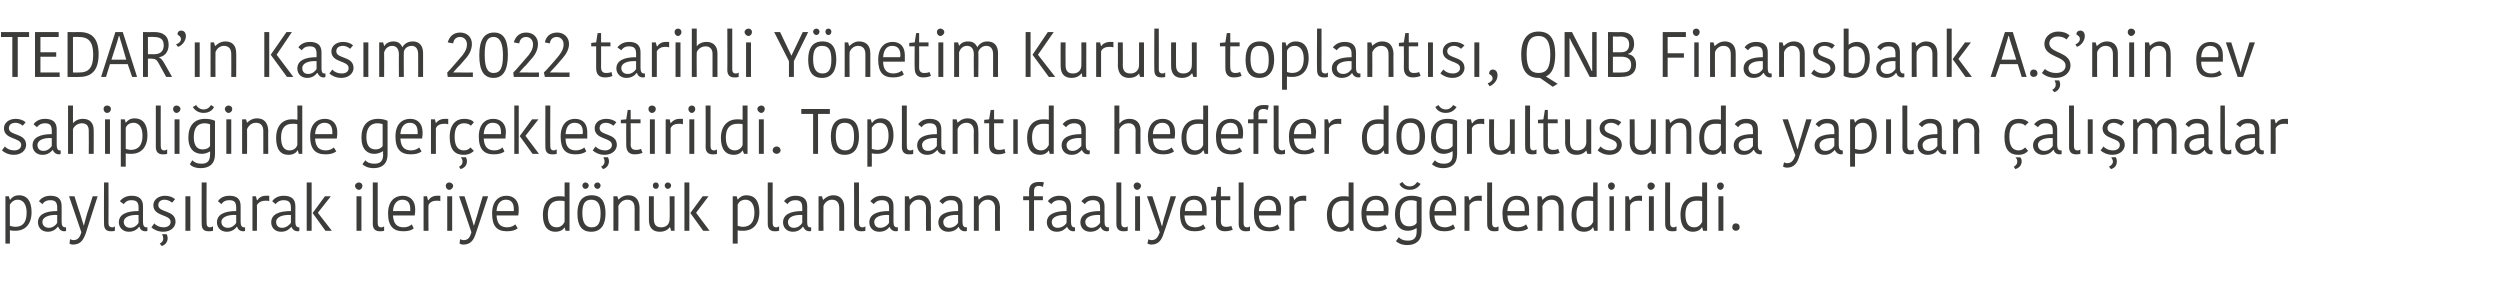
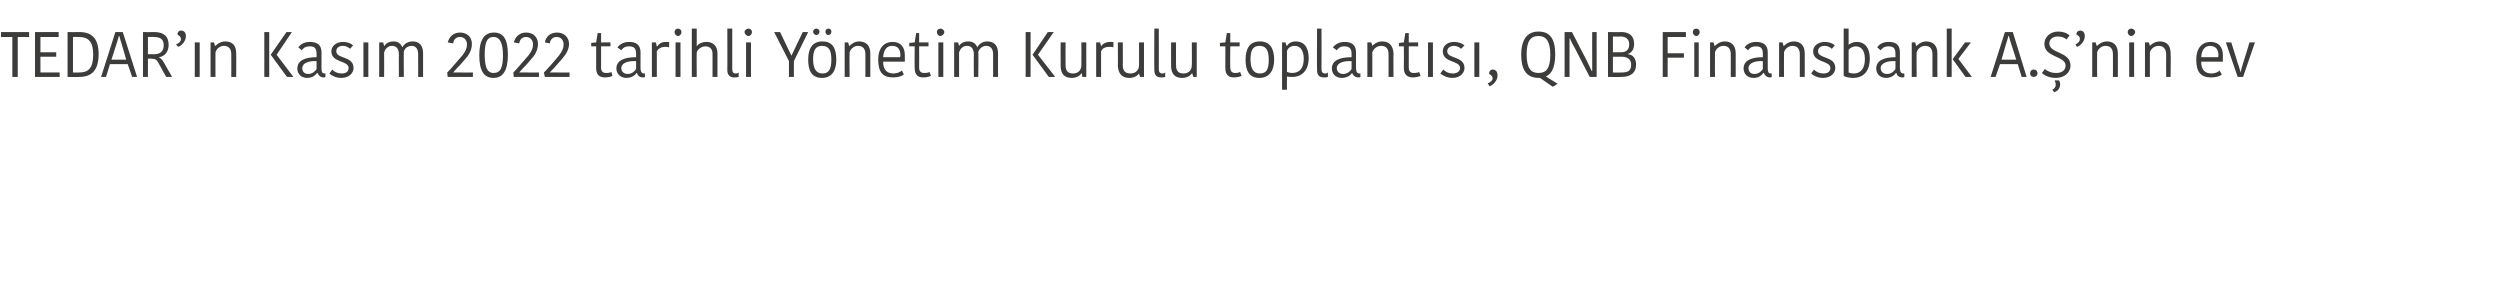
<svg xmlns="http://www.w3.org/2000/svg" version="1.1" width="507px" height="57.5px" viewBox="0 -2 507 57.5" style="top:-2px">
  <desc>TEDAR’ n Kas m 2022 tarihli Y netim Kurulu toplant s , QNB Finansbank A. ’nin ev sahipli inde ger ekle tirildi. Topla...</desc>
  <defs />
  <g id="Polygon347085">
-     <path d="M 3.1 44.8 C 2.8 44.8 2.4 44.8 2 44.7 C 2.04 44.73 2 47.4 2 47.4 L 1.1 47.4 L 1.1 37.8 L 1.8 37.8 L 2 38.5 C 2 38.5 2.06 38.49 2.1 38.5 C 2.4 38 3 37.6 3.9 37.6 C 5.4 37.6 6.4 38.7 6.4 41 C 6.4 43.5 5.1 44.8 3.1 44.8 Z M 3.1 44 C 4.7 44 5.4 43 5.4 41.1 C 5.4 39.2 4.5 38.5 3.6 38.5 C 2.8 38.5 2.3 39 2 39.5 C 2 39.5 2 43.8 2 43.8 C 2.3 43.9 2.8 44 3.1 44 Z M 11.6 41.6 C 10 41.5 8.6 42 8.6 43 C 8.6 43.7 9.1 44.2 9.9 44.2 C 10.7 44.2 11.3 43.7 11.6 43.2 C 11.6 43.2 11.6 41.6 11.6 41.6 Z M 12.5 39.8 C 12.5 39.8 12.5 43 12.5 43 C 12.5 43.7 12.7 44.1 13.2 44.1 C 13.22 44.08 13.4 44.1 13.4 44.1 C 13.4 44.1 13.4 44.82 13.4 44.8 C 13.3 44.9 13.2 44.9 13 44.9 C 12.4 44.9 12 44.5 11.8 44 C 11.8 44 11.7 44 11.7 44 C 11.4 44.4 10.8 45 9.7 45 C 8.4 45 7.7 44.1 7.7 43.1 C 7.7 41.5 9.2 40.8 11.6 40.8 C 11.6 40.8 11.6 40.1 11.6 40.1 C 11.6 38.9 11.1 38.6 10.2 38.6 C 9.2 38.6 8.8 39.1 8.6 39.4 C 8.6 39.4 7.9 38.8 7.9 38.8 C 8.1 38.5 8.8 37.7 10.2 37.7 C 11.7 37.7 12.5 38.3 12.5 39.8 Z M 14.2 46.5 C 14.4 46.6 14.7 46.7 14.9 46.7 C 15.7 46.7 16.2 46.2 16.5 45.1 C 16.5 45.1 14 37.8 14 37.8 L 15.1 37.8 C 15.1 37.8 16.18 41.25 16.2 41.2 C 16.6 42.5 16.8 43.2 17 43.8 C 17 43.8 17 43.8 17 43.8 C 17.1 43.3 17.3 42.7 17.7 41.2 C 17.72 41.25 18.8 37.8 18.8 37.8 L 19.8 37.8 C 19.8 37.8 17.38 45.34 17.4 45.3 C 16.9 46.7 16.3 47.6 14.8 47.6 C 14.5 47.6 14.2 47.5 14.1 47.4 C 14.1 47.4 14.2 46.5 14.2 46.5 Z M 22 35 C 22 35 22.04 43.17 22 43.2 C 22 43.8 22.2 44.1 22.8 44.1 C 23 44.1 23.2 44 23.3 43.9 C 23.3 43.9 23.3 44.8 23.3 44.8 C 23.1 44.9 22.7 44.9 22.5 44.9 C 21.5 44.9 21.1 44.4 21.1 43.4 C 21.06 43.45 21.1 35 21.1 35 L 22 35 Z M 28.1 41.6 C 26.4 41.5 25.1 42 25.1 43 C 25.1 43.7 25.6 44.2 26.4 44.2 C 27.2 44.2 27.8 43.7 28.1 43.2 C 28.1 43.2 28.1 41.6 28.1 41.6 Z M 29 39.8 C 29 39.8 29 43 29 43 C 29 43.7 29.2 44.1 29.7 44.1 C 29.7 44.08 29.9 44.1 29.9 44.1 C 29.9 44.1 29.87 44.82 29.9 44.8 C 29.8 44.9 29.6 44.9 29.5 44.9 C 28.8 44.9 28.4 44.5 28.3 44 C 28.3 44 28.2 44 28.2 44 C 27.9 44.4 27.3 45 26.1 45 C 24.9 45 24.1 44.1 24.1 43.1 C 24.1 41.5 25.6 40.8 28.1 40.8 C 28.1 40.8 28.1 40.1 28.1 40.1 C 28.1 38.9 27.6 38.6 26.6 38.6 C 25.7 38.6 25.3 39.1 25.1 39.4 C 25.1 39.4 24.3 38.8 24.3 38.8 C 24.6 38.5 25.2 37.7 26.7 37.7 C 28.1 37.7 29 38.3 29 39.8 Z M 31.1 39.6 C 31.1 38.6 32 37.7 33.5 37.7 C 34.3 37.7 35.1 38 35.5 38.4 C 35.5 38.4 34.9 39.1 34.9 39.1 C 34.5 38.8 34 38.5 33.4 38.5 C 32.5 38.5 32.1 39 32.1 39.6 C 32.1 41.2 35.6 40.5 35.6 43 C 35.6 43.9 34.8 45 33.1 45 C 32 45 31.1 44.5 30.7 44.1 C 30.7 44.1 31.3 43.3 31.3 43.3 C 31.7 43.8 32.4 44.1 33.2 44.1 C 34.1 44.1 34.6 43.6 34.6 43 C 34.6 41.4 31.1 42 31.1 39.6 Z M 32.8 47.9 C 32.8 47.9 32.4 47.4 32.4 47.4 C 33 47.1 33.1 46.7 33.1 46.4 C 33.1 46 33 45.8 32.9 45.6 C 32.86 45.56 32.9 45.5 32.9 45.5 C 32.9 45.5 33.77 45.51 33.8 45.5 C 33.9 45.7 34 46 34 46.3 C 34 46.9 33.7 47.6 32.8 47.9 Z M 37.6 37.8 L 38.6 37.8 L 38.6 44.8 L 37.6 44.8 L 37.6 37.8 Z M 41.9 35 C 41.9 35 41.86 43.17 41.9 43.2 C 41.9 43.8 42.1 44.1 42.6 44.1 C 42.8 44.1 43 44 43.2 43.9 C 43.2 43.9 43.2 44.8 43.2 44.8 C 42.9 44.9 42.6 44.9 42.3 44.9 C 41.3 44.9 40.9 44.4 40.9 43.4 C 40.88 43.45 40.9 35 40.9 35 L 41.9 35 Z M 47.9 41.6 C 46.3 41.5 44.9 42 44.9 43 C 44.9 43.7 45.4 44.2 46.2 44.2 C 47 44.2 47.6 43.7 47.9 43.2 C 47.9 43.2 47.9 41.6 47.9 41.6 Z M 48.8 39.8 C 48.8 39.8 48.8 43 48.8 43 C 48.8 43.7 49 44.1 49.5 44.1 C 49.52 44.08 49.7 44.1 49.7 44.1 C 49.7 44.1 49.7 44.82 49.7 44.8 C 49.6 44.9 49.5 44.9 49.3 44.9 C 48.7 44.9 48.2 44.5 48.1 44 C 48.1 44 48 44 48 44 C 47.7 44.4 47.1 45 46 45 C 44.7 45 44 44.1 44 43.1 C 44 41.5 45.5 40.8 47.9 40.8 C 47.9 40.8 47.9 40.1 47.9 40.1 C 47.9 38.9 47.4 38.6 46.5 38.6 C 45.5 38.6 45.1 39.1 44.9 39.4 C 44.9 39.4 44.2 38.8 44.2 38.8 C 44.4 38.5 45 37.7 46.5 37.7 C 48 37.7 48.8 38.3 48.8 39.8 Z M 54.6 38.8 C 54.4 38.7 54.1 38.7 53.9 38.7 C 53.2 38.7 52.5 38.9 52.1 39.6 C 52.14 39.58 52.1 44.8 52.1 44.8 L 51.2 44.8 L 51.2 37.8 L 51.9 37.8 L 52.1 38.6 C 52.1 38.6 52.18 38.56 52.2 38.6 C 52.5 38.1 53.1 37.7 53.9 37.7 C 54.2 37.7 54.5 37.7 54.6 37.7 C 54.6 37.7 54.6 38.8 54.6 38.8 Z M 59 41.6 C 57.3 41.5 56 42 56 43 C 56 43.7 56.4 44.2 57.2 44.2 C 58 44.2 58.6 43.7 59 43.2 C 59 43.2 59 41.6 59 41.6 Z M 59.9 39.8 C 59.9 39.8 59.9 43 59.9 43 C 59.9 43.7 60.1 44.1 60.6 44.1 C 60.55 44.08 60.7 44.1 60.7 44.1 C 60.7 44.1 60.73 44.82 60.7 44.8 C 60.6 44.9 60.5 44.9 60.4 44.9 C 59.7 44.9 59.3 44.5 59.1 44 C 59.1 44 59.1 44 59.1 44 C 58.7 44.4 58.2 45 57 45 C 55.7 45 55 44.1 55 43.1 C 55 41.5 56.5 40.8 59 40.8 C 59 40.8 59 40.1 59 40.1 C 59 38.9 58.4 38.6 57.5 38.6 C 56.6 38.6 56.1 39.1 55.9 39.4 C 55.9 39.4 55.2 38.8 55.2 38.8 C 55.4 38.5 56.1 37.7 57.5 37.7 C 59 37.7 59.9 38.3 59.9 39.8 Z M 63.2 44.8 L 62.2 44.8 L 62.2 35 L 63.2 35 L 63.2 44.8 Z M 63.4 41.2 L 65.9 37.8 L 67.1 37.8 L 64.5 41.1 L 64.5 41.2 L 67.3 44.8 L 66 44.8 L 63.4 41.2 L 63.4 41.2 Z M 72.3 37.8 L 73.3 37.8 L 73.3 44.8 L 72.3 44.8 L 72.3 37.8 Z M 72.8 35 C 73.2 35 73.5 35.3 73.5 35.7 C 73.5 36.1 73.2 36.5 72.8 36.5 C 72.4 36.5 72 36.1 72 35.7 C 72 35.3 72.4 35 72.8 35 Z M 76.6 35 C 76.6 35 76.6 43.17 76.6 43.2 C 76.6 43.8 76.8 44.1 77.3 44.1 C 77.6 44.1 77.8 44 77.9 43.9 C 77.9 43.9 77.9 44.8 77.9 44.8 C 77.6 44.9 77.3 44.9 77 44.9 C 76.1 44.9 75.6 44.4 75.6 43.4 C 75.62 43.45 75.6 35 75.6 35 L 76.6 35 Z M 83.9 44.3 C 83.5 44.7 82.8 44.9 81.8 44.9 C 79.8 44.9 78.7 43.9 78.7 41.3 C 78.7 38.7 80.1 37.7 81.7 37.7 C 83.3 37.7 84.2 38.8 84.2 40.4 C 84.2 40.8 84.2 41.2 84.1 41.7 C 84.1 41.7 79.7 41.7 79.7 41.7 C 79.8 43.4 80.5 44.1 81.9 44.1 C 82.6 44.1 83.2 43.8 83.5 43.5 C 83.5 43.5 83.9 44.3 83.9 44.3 Z M 79.7 40.8 C 79.7 40.8 83.2 40.8 83.2 40.8 C 83.2 40.7 83.2 40.5 83.2 40.4 C 83.2 39.2 82.7 38.5 81.6 38.5 C 80.7 38.5 79.8 39.1 79.7 40.8 Z M 89.3 38.8 C 89.1 38.7 88.8 38.7 88.6 38.7 C 87.9 38.7 87.2 38.9 86.9 39.6 C 86.86 39.58 86.9 44.8 86.9 44.8 L 85.9 44.8 L 85.9 37.8 L 86.6 37.8 L 86.8 38.6 C 86.8 38.6 86.9 38.56 86.9 38.6 C 87.2 38.1 87.8 37.7 88.6 37.7 C 89 37.7 89.2 37.7 89.3 37.7 C 89.3 37.7 89.3 38.8 89.3 38.8 Z M 90.7 37.8 L 91.7 37.8 L 91.7 44.8 L 90.7 44.8 L 90.7 37.8 Z M 91.1 35 C 91.5 35 91.9 35.3 91.9 35.7 C 91.9 36.1 91.5 36.5 91.1 36.5 C 90.7 36.5 90.4 36.1 90.4 35.7 C 90.4 35.3 90.7 35 91.1 35 Z M 93.3 46.5 C 93.5 46.6 93.8 46.7 94 46.7 C 94.9 46.7 95.3 46.2 95.6 45.1 C 95.64 45.1 93.1 37.8 93.1 37.8 L 94.2 37.8 C 94.2 37.8 95.32 41.25 95.3 41.2 C 95.7 42.5 95.9 43.2 96.1 43.8 C 96.1 43.8 96.1 43.8 96.1 43.8 C 96.3 43.3 96.4 42.7 96.9 41.2 C 96.86 41.25 97.9 37.8 97.9 37.8 L 99 37.8 C 99 37.8 96.52 45.34 96.5 45.3 C 96.1 46.7 95.4 47.6 94 47.6 C 93.6 47.6 93.4 47.5 93.2 47.4 C 93.2 47.4 93.3 46.5 93.3 46.5 Z M 105 44.3 C 104.5 44.7 103.8 44.9 102.8 44.9 C 100.8 44.9 99.8 43.9 99.8 41.3 C 99.8 38.7 101.2 37.7 102.7 37.7 C 104.3 37.7 105.2 38.8 105.2 40.4 C 105.2 40.8 105.2 41.2 105.1 41.7 C 105.1 41.7 100.7 41.7 100.7 41.7 C 100.8 43.4 101.5 44.1 102.9 44.1 C 103.6 44.1 104.2 43.8 104.5 43.5 C 104.5 43.5 105 44.3 105 44.3 Z M 100.7 40.8 C 100.7 40.8 104.2 40.8 104.2 40.8 C 104.2 40.7 104.2 40.5 104.2 40.4 C 104.2 39.2 103.7 38.5 102.6 38.5 C 101.7 38.5 100.8 39.1 100.7 40.8 Z M 114.5 35 L 115.5 35 L 115.5 44.8 L 114.7 44.8 L 114.5 44.1 C 114.5 44.1 114.46 44.14 114.5 44.1 C 114.2 44.6 113.6 45 112.6 45 C 111.1 45 110.1 43.9 110.1 41.6 C 110.1 39.1 111.4 37.8 113.4 37.8 C 113.8 37.8 114.2 37.8 114.5 37.9 C 114.48 37.9 114.5 35 114.5 35 Z M 114.5 43 C 114.5 43 114.5 38.8 114.5 38.8 C 114.2 38.7 113.7 38.7 113.4 38.7 C 111.9 38.7 111.1 39.6 111.1 41.5 C 111.1 43.5 111.9 44.1 112.9 44.1 C 113.7 44.1 114.2 43.6 114.5 43 Z M 120 44.1 C 121.3 44.1 121.8 43.2 121.8 41.3 C 121.8 39.4 121.2 38.5 119.9 38.5 C 118.6 38.5 118.1 39.4 118.1 41.2 C 118.1 43.1 118.7 44.1 120 44.1 Z M 117.1 41.3 C 117.1 39.1 117.9 37.6 120 37.6 C 122.1 37.6 122.8 39.1 122.8 41.3 C 122.8 43.4 122 45 119.9 45 C 117.8 45 117.1 43.5 117.1 41.3 Z M 118.7 35 C 119.1 35 119.4 35.3 119.4 35.6 C 119.4 36 119.1 36.3 118.7 36.3 C 118.4 36.3 118.1 36 118.1 35.6 C 118.1 35.3 118.4 35 118.7 35 Z M 121.2 35 C 121.5 35 121.8 35.3 121.8 35.6 C 121.8 36 121.5 36.3 121.2 36.3 C 120.8 36.3 120.5 36 120.5 35.6 C 120.5 35.3 120.8 35 121.2 35 Z M 129.7 44.8 L 128.7 44.8 C 128.7 44.8 128.69 40.21 128.7 40.2 C 128.7 39.1 128.2 38.5 127.2 38.5 C 126.3 38.5 125.7 39.1 125.4 39.8 C 125.44 39.79 125.4 44.8 125.4 44.8 L 124.4 44.8 L 124.4 37.8 L 125.2 37.8 L 125.4 38.5 C 125.4 38.5 125.45 38.52 125.4 38.5 C 125.6 38.3 126.3 37.6 127.4 37.6 C 128.8 37.6 129.6 38.4 129.7 40 C 129.68 39.97 129.7 44.8 129.7 44.8 Z M 131.6 37.8 L 132.6 37.8 C 132.6 37.8 132.58 42.41 132.6 42.4 C 132.6 43.6 133.1 44.1 134.1 44.1 C 135.1 44.1 135.8 43.5 135.8 42.4 C 135.85 42.42 135.8 37.8 135.8 37.8 L 136.8 37.8 L 136.8 44.8 L 136.1 44.8 L 135.9 44.1 C 135.9 44.1 135.82 44.11 135.8 44.1 C 135.6 44.4 135 45 133.8 45 C 132.4 45 131.6 44.2 131.6 42.6 C 131.59 42.61 131.6 37.8 131.6 37.8 Z M 133 35 C 133.4 35 133.6 35.3 133.6 35.6 C 133.6 36 133.4 36.3 133 36.3 C 132.6 36.3 132.4 36 132.4 35.6 C 132.4 35.3 132.6 35 133 35 Z M 135.4 35 C 135.8 35 136.1 35.3 136.1 35.6 C 136.1 36 135.8 36.3 135.4 36.3 C 135.1 36.3 134.8 36 134.8 35.6 C 134.8 35.3 135.1 35 135.4 35 Z M 139.8 44.8 L 138.8 44.8 L 138.8 35 L 139.8 35 L 139.8 44.8 Z M 140 41.2 L 142.5 37.8 L 143.7 37.8 L 141.2 41.1 L 141.2 41.2 L 143.9 44.8 L 142.6 44.8 L 140 41.2 L 140 41.2 Z M 150.7 44.8 C 150.3 44.8 149.9 44.8 149.6 44.7 C 149.6 44.73 149.6 47.4 149.6 47.4 L 148.6 47.4 L 148.6 37.8 L 149.4 37.8 L 149.6 38.5 C 149.6 38.5 149.63 38.49 149.6 38.5 C 150 38 150.5 37.6 151.4 37.6 C 153 37.6 154 38.7 154 41 C 154 43.5 152.7 44.8 150.7 44.8 Z M 150.6 44 C 152.2 44 153 43 153 41.1 C 153 39.2 152.1 38.5 151.2 38.5 C 150.3 38.5 149.8 39 149.6 39.5 C 149.6 39.5 149.6 43.8 149.6 43.8 C 149.9 43.9 150.4 44 150.6 44 Z M 156.7 35 C 156.7 35 156.67 43.17 156.7 43.2 C 156.7 43.8 156.9 44.1 157.4 44.1 C 157.7 44.1 157.8 44 158 43.9 C 158 43.9 158 44.8 158 44.8 C 157.7 44.9 157.4 44.9 157.1 44.9 C 156.2 44.9 155.7 44.4 155.7 43.4 C 155.69 43.45 155.7 35 155.7 35 L 156.7 35 Z M 162.7 41.6 C 161.1 41.5 159.8 42 159.8 43 C 159.8 43.7 160.2 44.2 161 44.2 C 161.8 44.2 162.4 43.7 162.7 43.2 C 162.7 43.2 162.7 41.6 162.7 41.6 Z M 163.7 39.8 C 163.7 39.8 163.7 43 163.7 43 C 163.7 43.7 163.8 44.1 164.3 44.1 C 164.33 44.08 164.5 44.1 164.5 44.1 C 164.5 44.1 164.51 44.82 164.5 44.8 C 164.4 44.9 164.3 44.9 164.2 44.9 C 163.5 44.9 163.1 44.5 162.9 44 C 162.9 44 162.8 44 162.8 44 C 162.5 44.4 161.9 45 160.8 45 C 159.5 45 158.8 44.1 158.8 43.1 C 158.8 41.5 160.3 40.8 162.7 40.8 C 162.7 40.8 162.7 40.1 162.7 40.1 C 162.7 38.9 162.2 38.6 161.3 38.6 C 160.3 38.6 159.9 39.1 159.7 39.4 C 159.7 39.4 159 38.8 159 38.8 C 159.2 38.5 159.9 37.7 161.3 37.7 C 162.8 37.7 163.7 38.3 163.7 39.8 Z M 171.2 44.8 L 170.2 44.8 C 170.2 44.8 170.22 40.21 170.2 40.2 C 170.2 39.1 169.7 38.5 168.7 38.5 C 167.9 38.5 167.2 39.1 167 39.8 C 166.97 39.79 167 44.8 167 44.8 L 166 44.8 L 166 37.8 L 166.7 37.8 L 166.9 38.5 C 166.9 38.5 166.98 38.52 167 38.5 C 167.2 38.3 167.9 37.6 169 37.6 C 170.3 37.6 171.2 38.4 171.2 40 C 171.21 39.97 171.2 44.8 171.2 44.8 Z M 174.2 35 C 174.2 35 174.22 43.17 174.2 43.2 C 174.2 43.8 174.4 44.1 174.9 44.1 C 175.2 44.1 175.4 44 175.5 43.9 C 175.5 43.9 175.5 44.8 175.5 44.8 C 175.3 44.9 174.9 44.9 174.6 44.9 C 173.7 44.9 173.2 44.4 173.2 43.4 C 173.24 43.45 173.2 35 173.2 35 L 174.2 35 Z M 180.3 41.6 C 178.6 41.5 177.3 42 177.3 43 C 177.3 43.7 177.7 44.2 178.5 44.2 C 179.3 44.2 180 43.7 180.3 43.2 C 180.3 43.2 180.3 41.6 180.3 41.6 Z M 181.2 39.8 C 181.2 39.8 181.2 43 181.2 43 C 181.2 43.7 181.4 44.1 181.9 44.1 C 181.87 44.08 182.1 44.1 182.1 44.1 C 182.1 44.1 182.05 44.82 182.1 44.8 C 182 44.9 181.8 44.9 181.7 44.9 C 181 44.9 180.6 44.5 180.4 44 C 180.4 44 180.4 44 180.4 44 C 180.1 44.4 179.5 45 178.3 45 C 177 45 176.3 44.1 176.3 43.1 C 176.3 41.5 177.8 40.8 180.3 40.8 C 180.3 40.8 180.3 40.1 180.3 40.1 C 180.3 38.9 179.7 38.6 178.8 38.6 C 177.9 38.6 177.4 39.1 177.2 39.4 C 177.2 39.4 176.5 38.8 176.5 38.8 C 176.8 38.5 177.4 37.7 178.8 37.7 C 180.3 37.7 181.2 38.3 181.2 39.8 Z M 188.8 44.8 L 187.8 44.8 C 187.8 44.8 187.76 40.21 187.8 40.2 C 187.8 39.1 187.2 38.5 186.3 38.5 C 185.4 38.5 184.8 39.1 184.5 39.8 C 184.51 39.79 184.5 44.8 184.5 44.8 L 183.5 44.8 L 183.5 37.8 L 184.3 37.8 L 184.5 38.5 C 184.5 38.5 184.52 38.52 184.5 38.5 C 184.7 38.3 185.4 37.6 186.5 37.6 C 187.9 37.6 188.7 38.4 188.8 40 C 188.75 39.97 188.8 44.8 188.8 44.8 Z M 194.3 41.6 C 192.6 41.5 191.3 42 191.3 43 C 191.3 43.7 191.7 44.2 192.5 44.2 C 193.3 44.2 194 43.7 194.3 43.2 C 194.3 43.2 194.3 41.6 194.3 41.6 Z M 195.2 39.8 C 195.2 39.8 195.2 43 195.2 43 C 195.2 43.7 195.4 44.1 195.9 44.1 C 195.87 44.08 196.1 44.1 196.1 44.1 C 196.1 44.1 196.05 44.82 196.1 44.8 C 196 44.9 195.8 44.9 195.7 44.9 C 195 44.9 194.6 44.5 194.4 44 C 194.4 44 194.4 44 194.4 44 C 194.1 44.4 193.5 45 192.3 45 C 191 45 190.3 44.1 190.3 43.1 C 190.3 41.5 191.8 40.8 194.3 40.8 C 194.3 40.8 194.3 40.1 194.3 40.1 C 194.3 38.9 193.7 38.6 192.8 38.6 C 191.9 38.6 191.4 39.1 191.2 39.4 C 191.2 39.4 190.5 38.8 190.5 38.8 C 190.8 38.5 191.4 37.7 192.8 37.7 C 194.3 37.7 195.2 38.3 195.2 39.8 Z M 202.8 44.8 L 201.8 44.8 C 201.8 44.8 201.76 40.21 201.8 40.2 C 201.8 39.1 201.2 38.5 200.3 38.5 C 199.4 38.5 198.8 39.1 198.5 39.8 C 198.51 39.79 198.5 44.8 198.5 44.8 L 197.5 44.8 L 197.5 37.8 L 198.3 37.8 L 198.5 38.5 C 198.5 38.5 198.52 38.52 198.5 38.5 C 198.7 38.3 199.4 37.6 200.5 37.6 C 201.9 37.6 202.7 38.4 202.8 40 C 202.75 39.97 202.8 44.8 202.8 44.8 Z M 211.5 35.9 C 211.3 35.8 211 35.7 210.6 35.7 C 210 35.7 209.7 36.1 209.7 36.7 C 209.7 36.7 209.7 37.8 209.7 37.8 L 211.5 37.8 L 211.5 38.6 L 209.7 38.6 L 209.7 44.8 L 208.7 44.8 L 208.7 38.6 L 207.5 38.6 L 207.5 37.8 L 208.7 37.8 C 208.7 37.8 208.7 36.71 208.7 36.7 C 208.7 35.6 209.3 34.9 210.7 34.9 C 211.2 34.9 211.5 34.9 211.7 35 C 211.7 35 211.5 35.9 211.5 35.9 Z M 216.3 41.6 C 214.6 41.5 213.3 42 213.3 43 C 213.3 43.7 213.7 44.2 214.5 44.2 C 215.3 44.2 216 43.7 216.3 43.2 C 216.3 43.2 216.3 41.6 216.3 41.6 Z M 217.2 39.8 C 217.2 39.8 217.2 43 217.2 43 C 217.2 43.7 217.4 44.1 217.9 44.1 C 217.86 44.08 218 44.1 218 44.1 C 218 44.1 218.04 44.82 218 44.8 C 218 44.9 217.8 44.9 217.7 44.9 C 217 44.9 216.6 44.5 216.4 44 C 216.4 44 216.4 44 216.4 44 C 216 44.4 215.5 45 214.3 45 C 213 45 212.3 44.1 212.3 43.1 C 212.3 41.5 213.8 40.8 216.3 40.8 C 216.3 40.8 216.3 40.1 216.3 40.1 C 216.3 38.9 215.7 38.6 214.8 38.6 C 213.9 38.6 213.4 39.1 213.2 39.4 C 213.2 39.4 212.5 38.8 212.5 38.8 C 212.7 38.5 213.4 37.7 214.8 37.7 C 216.3 37.7 217.2 38.3 217.2 39.8 Z M 223.1 41.6 C 221.4 41.5 220.1 42 220.1 43 C 220.1 43.7 220.6 44.2 221.4 44.2 C 222.1 44.2 222.8 43.7 223.1 43.2 C 223.1 43.2 223.1 41.6 223.1 41.6 Z M 224 39.8 C 224 39.8 224 43 224 43 C 224 43.7 224.2 44.1 224.7 44.1 C 224.68 44.08 224.9 44.1 224.9 44.1 C 224.9 44.1 224.86 44.82 224.9 44.8 C 224.8 44.9 224.6 44.9 224.5 44.9 C 223.8 44.9 223.4 44.5 223.2 44 C 223.2 44 223.2 44 223.2 44 C 222.9 44.4 222.3 45 221.1 45 C 219.8 45 219.1 44.1 219.1 43.1 C 219.1 41.5 220.6 40.8 223.1 40.8 C 223.1 40.8 223.1 40.1 223.1 40.1 C 223.1 38.9 222.5 38.6 221.6 38.6 C 220.7 38.6 220.2 39.1 220 39.4 C 220 39.4 219.3 38.8 219.3 38.8 C 219.6 38.5 220.2 37.7 221.6 37.7 C 223.1 37.7 224 38.3 224 39.8 Z M 227.4 35 C 227.4 35 227.38 43.17 227.4 43.2 C 227.4 43.8 227.6 44.1 228.1 44.1 C 228.4 44.1 228.6 44 228.7 43.9 C 228.7 43.9 228.7 44.8 228.7 44.8 C 228.4 44.9 228.1 44.9 227.8 44.9 C 226.9 44.9 226.4 44.4 226.4 43.4 C 226.4 43.45 226.4 35 226.4 35 L 227.4 35 Z M 230.2 37.8 L 231.2 37.8 L 231.2 44.8 L 230.2 44.8 L 230.2 37.8 Z M 230.6 35 C 231 35 231.4 35.3 231.4 35.7 C 231.4 36.1 231 36.5 230.6 36.5 C 230.2 36.5 229.9 36.1 229.9 35.7 C 229.9 35.3 230.2 35 230.6 35 Z M 232.9 46.5 C 233 46.6 233.3 46.7 233.5 46.7 C 234.4 46.7 234.8 46.2 235.2 45.1 C 235.15 45.1 232.6 37.8 232.6 37.8 L 233.7 37.8 C 233.7 37.8 234.83 41.25 234.8 41.2 C 235.2 42.5 235.4 43.2 235.6 43.8 C 235.6 43.8 235.7 43.8 235.7 43.8 C 235.8 43.3 235.9 42.7 236.4 41.2 C 236.37 41.25 237.4 37.8 237.4 37.8 L 238.5 37.8 C 238.5 37.8 236.03 45.34 236 45.3 C 235.6 46.7 234.9 47.6 233.5 47.6 C 233.2 47.6 232.9 47.5 232.7 47.4 C 232.7 47.4 232.9 46.5 232.9 46.5 Z M 244.5 44.3 C 244 44.7 243.3 44.9 242.3 44.9 C 240.3 44.9 239.3 43.9 239.3 41.3 C 239.3 38.7 240.7 37.7 242.2 37.7 C 243.9 37.7 244.7 38.8 244.7 40.4 C 244.7 40.8 244.7 41.2 244.7 41.7 C 244.7 41.7 240.2 41.7 240.2 41.7 C 240.3 43.4 241 44.1 242.4 44.1 C 243.1 44.1 243.8 43.8 244 43.5 C 244 43.5 244.5 44.3 244.5 44.3 Z M 240.3 40.8 C 240.3 40.8 243.7 40.8 243.7 40.8 C 243.8 40.7 243.8 40.5 243.8 40.4 C 243.8 39.2 243.2 38.5 242.1 38.5 C 241.2 38.5 240.3 39.1 240.3 40.8 Z M 246.6 43 C 246.64 42.97 246.6 38.6 246.6 38.6 L 245.6 38.6 L 245.6 37.9 L 246.6 37.8 L 246.9 35.9 L 247.6 35.9 L 247.6 37.8 L 249.5 37.8 L 249.5 38.6 L 247.6 38.6 C 247.6 38.6 247.62 42.91 247.6 42.9 C 247.6 43.7 248 44 248.6 44 C 249.2 44 249.5 43.9 249.7 43.8 C 249.7 43.8 250 44.6 250 44.6 C 249.7 44.7 249.2 44.9 248.4 44.9 C 247.3 44.9 246.6 44.3 246.6 43 Z M 252.2 35 C 252.2 35 252.21 43.17 252.2 43.2 C 252.2 43.8 252.4 44.1 252.9 44.1 C 253.2 44.1 253.4 44 253.5 43.9 C 253.5 43.9 253.5 44.8 253.5 44.8 C 253.3 44.9 252.9 44.9 252.6 44.9 C 251.7 44.9 251.2 44.4 251.2 43.4 C 251.23 43.45 251.2 35 251.2 35 L 252.2 35 Z M 259.5 44.3 C 259.1 44.7 258.4 44.9 257.4 44.9 C 255.4 44.9 254.3 43.9 254.3 41.3 C 254.3 38.7 255.7 37.7 257.3 37.7 C 258.9 37.7 259.8 38.8 259.8 40.4 C 259.8 40.8 259.8 41.2 259.7 41.7 C 259.7 41.7 255.3 41.7 255.3 41.7 C 255.4 43.4 256.1 44.1 257.5 44.1 C 258.2 44.1 258.8 43.8 259.1 43.5 C 259.1 43.5 259.5 44.3 259.5 44.3 Z M 255.3 40.8 C 255.3 40.8 258.8 40.8 258.8 40.8 C 258.8 40.7 258.8 40.5 258.8 40.4 C 258.8 39.2 258.3 38.5 257.2 38.5 C 256.3 38.5 255.4 39.1 255.3 40.8 Z M 264.9 38.8 C 264.7 38.7 264.4 38.7 264.2 38.7 C 263.5 38.7 262.8 38.9 262.5 39.6 C 262.46 39.58 262.5 44.8 262.5 44.8 L 261.5 44.8 L 261.5 37.8 L 262.2 37.8 L 262.5 38.6 C 262.5 38.6 262.5 38.56 262.5 38.6 C 262.8 38.1 263.4 37.7 264.2 37.7 C 264.6 37.7 264.8 37.7 264.9 37.7 C 264.9 37.7 264.9 38.8 264.9 38.8 Z M 273.5 35 L 274.5 35 L 274.5 44.8 L 273.8 44.8 L 273.5 44.1 C 273.5 44.1 273.5 44.14 273.5 44.1 C 273.2 44.6 272.6 45 271.7 45 C 270.1 45 269.1 43.9 269.1 41.6 C 269.1 39.1 270.5 37.8 272.4 37.8 C 272.8 37.8 273.2 37.8 273.5 37.9 C 273.52 37.9 273.5 35 273.5 35 Z M 273.5 43 C 273.5 43 273.5 38.8 273.5 38.8 C 273.3 38.7 272.8 38.7 272.5 38.7 C 270.9 38.7 270.1 39.6 270.1 41.5 C 270.1 43.5 271 44.1 271.9 44.1 C 272.7 44.1 273.3 43.6 273.5 43 Z M 281.3 44.3 C 280.9 44.7 280.2 44.9 279.2 44.9 C 277.2 44.9 276.1 43.9 276.1 41.3 C 276.1 38.7 277.5 37.7 279.1 37.7 C 280.7 37.7 281.6 38.8 281.6 40.4 C 281.6 40.8 281.6 41.2 281.5 41.7 C 281.5 41.7 277.1 41.7 277.1 41.7 C 277.2 43.4 277.9 44.1 279.3 44.1 C 280 44.1 280.6 43.8 280.9 43.5 C 280.9 43.5 281.3 44.3 281.3 44.3 Z M 277.1 40.8 C 277.1 40.8 280.6 40.8 280.6 40.8 C 280.6 40.7 280.6 40.5 280.6 40.4 C 280.6 39.2 280.1 38.5 279 38.5 C 278.1 38.5 277.2 39.1 277.1 40.8 Z M 288.3 44.9 C 288.3 46.8 287.1 47.7 285.4 47.7 C 284.1 47.7 283.4 47.2 283.1 46.9 C 283.1 46.9 283.7 46.1 283.7 46.1 C 284 46.5 284.6 46.8 285.5 46.8 C 286.8 46.8 287.3 46.2 287.3 44.9 C 287.3 44.9 287.3 44.3 287.3 44.3 C 287.3 44.3 287.25 44.25 287.2 44.3 C 287 44.4 286.4 44.8 285.5 44.8 C 284.1 44.8 282.9 43.9 282.9 41.5 C 282.9 39.2 284 37.7 286.3 37.7 C 287.2 37.7 287.8 37.9 288.3 38.1 C 288.3 38.1 288.3 44.9 288.3 44.9 Z M 286.1 38.6 C 284.8 38.6 283.9 39.5 283.9 41.4 C 283.9 43.4 284.8 43.9 285.8 43.9 C 286.4 43.9 287 43.7 287.3 43.2 C 287.3 43.2 287.3 38.8 287.3 38.8 C 287 38.7 286.6 38.6 286.1 38.6 Z M 288.1 35.3 C 288.1 35.3 287.4 34.9 287.4 34.9 C 287.3 35 286.9 35.8 285.9 35.8 C 284.9 35.8 284.5 35 284.4 34.9 C 284.4 34.9 283.8 35.3 283.8 35.3 C 283.9 35.6 284.5 36.5 285.9 36.5 C 287.3 36.5 287.9 35.6 288.1 35.3 Z M 295.1 44.3 C 294.6 44.7 293.9 44.9 292.9 44.9 C 291 44.9 289.9 43.9 289.9 41.3 C 289.9 38.7 291.3 37.7 292.8 37.7 C 294.5 37.7 295.3 38.8 295.3 40.4 C 295.3 40.8 295.3 41.2 295.3 41.7 C 295.3 41.7 290.9 41.7 290.9 41.7 C 291 43.4 291.7 44.1 293.1 44.1 C 293.7 44.1 294.4 43.8 294.7 43.5 C 294.7 43.5 295.1 44.3 295.1 44.3 Z M 290.9 40.8 C 290.9 40.8 294.4 40.8 294.4 40.8 C 294.4 40.7 294.4 40.5 294.4 40.4 C 294.4 39.2 293.9 38.5 292.7 38.5 C 291.8 38.5 291 39.1 290.9 40.8 Z M 300.5 38.8 C 300.3 38.7 300 38.7 299.7 38.7 C 299.1 38.7 298.4 38.9 298 39.6 C 298.02 39.58 298 44.8 298 44.8 L 297 44.8 L 297 37.8 L 297.8 37.8 L 298 38.6 C 298 38.6 298.06 38.56 298.1 38.6 C 298.4 38.1 299 37.7 299.8 37.7 C 300.1 37.7 300.4 37.7 300.5 37.7 C 300.5 37.7 300.5 38.8 300.5 38.8 Z M 302.6 35 C 302.6 35 302.57 43.17 302.6 43.2 C 302.6 43.8 302.8 44.1 303.3 44.1 C 303.6 44.1 303.7 44 303.9 43.9 C 303.9 43.9 303.9 44.8 303.9 44.8 C 303.6 44.9 303.3 44.9 303 44.9 C 302 44.9 301.6 44.4 301.6 43.4 C 301.59 43.45 301.6 35 301.6 35 L 302.6 35 Z M 309.9 44.3 C 309.5 44.7 308.7 44.9 307.7 44.9 C 305.8 44.9 304.7 43.9 304.7 41.3 C 304.7 38.7 306.1 37.7 307.6 37.7 C 309.3 37.7 310.1 38.8 310.1 40.4 C 310.1 40.8 310.1 41.2 310.1 41.7 C 310.1 41.7 305.7 41.7 305.7 41.7 C 305.8 43.4 306.5 44.1 307.9 44.1 C 308.5 44.1 309.2 43.8 309.5 43.5 C 309.5 43.5 309.9 44.3 309.9 44.3 Z M 305.7 40.8 C 305.7 40.8 309.2 40.8 309.2 40.8 C 309.2 40.7 309.2 40.5 309.2 40.4 C 309.2 39.2 308.7 38.5 307.5 38.5 C 306.6 38.5 305.8 39.1 305.7 40.8 Z M 317.1 44.8 L 316.1 44.8 C 316.1 44.8 316.09 40.21 316.1 40.2 C 316.1 39.1 315.6 38.5 314.6 38.5 C 313.7 38.5 313.1 39.1 312.8 39.8 C 312.84 39.79 312.8 44.8 312.8 44.8 L 311.8 44.8 L 311.8 37.8 L 312.6 37.8 L 312.8 38.5 C 312.8 38.5 312.85 38.52 312.9 38.5 C 313 38.3 313.7 37.6 314.8 37.6 C 316.2 37.6 317 38.4 317.1 40 C 317.08 39.97 317.1 44.8 317.1 44.8 Z M 323.1 35 L 324 35 L 324 44.8 L 323.3 44.8 L 323.1 44.1 C 323.1 44.1 323.03 44.14 323 44.1 C 322.8 44.6 322.1 45 321.2 45 C 319.7 45 318.7 43.9 318.7 41.6 C 318.7 39.1 320 37.8 321.9 37.8 C 322.4 37.8 322.7 37.8 323.1 37.9 C 323.06 37.9 323.1 35 323.1 35 Z M 323.1 43 C 323.1 43 323.1 38.8 323.1 38.8 C 322.8 38.7 322.3 38.7 322 38.7 C 320.5 38.7 319.7 39.6 319.7 41.5 C 319.7 43.5 320.5 44.1 321.4 44.1 C 322.3 44.1 322.8 43.6 323.1 43 Z M 326.4 37.8 L 327.3 37.8 L 327.3 44.8 L 326.4 44.8 L 326.4 37.8 Z M 326.8 35 C 327.2 35 327.5 35.3 327.5 35.7 C 327.5 36.1 327.2 36.5 326.8 36.5 C 326.4 36.5 326.1 36.1 326.1 35.7 C 326.1 35.3 326.4 35 326.8 35 Z M 333 38.8 C 332.8 38.7 332.5 38.7 332.3 38.7 C 331.6 38.7 330.9 38.9 330.6 39.6 C 330.56 39.58 330.6 44.8 330.6 44.8 L 329.6 44.8 L 329.6 37.8 L 330.3 37.8 L 330.5 38.6 C 330.5 38.6 330.6 38.56 330.6 38.6 C 330.9 38.1 331.5 37.7 332.3 37.7 C 332.7 37.7 332.9 37.7 333 37.7 C 333 37.7 333 38.8 333 38.8 Z M 334.4 37.8 L 335.4 37.8 L 335.4 44.8 L 334.4 44.8 L 334.4 37.8 Z M 334.8 35 C 335.2 35 335.6 35.3 335.6 35.7 C 335.6 36.1 335.2 36.5 334.8 36.5 C 334.4 36.5 334.1 36.1 334.1 35.7 C 334.1 35.3 334.4 35 334.8 35 Z M 338.7 35 C 338.7 35 338.66 43.17 338.7 43.2 C 338.7 43.8 338.9 44.1 339.4 44.1 C 339.6 44.1 339.8 44 340 43.9 C 340 43.9 340 44.8 340 44.8 C 339.7 44.9 339.4 44.9 339.1 44.9 C 338.1 44.9 337.7 44.4 337.7 43.4 C 337.68 43.45 337.7 35 337.7 35 L 338.7 35 Z M 345.2 35 L 346.2 35 L 346.2 44.8 L 345.4 44.8 L 345.2 44.1 C 345.2 44.1 345.15 44.14 345.1 44.1 C 344.9 44.6 344.2 45 343.3 45 C 341.8 45 340.8 43.9 340.8 41.6 C 340.8 39.1 342.1 37.8 344.1 37.8 C 344.5 37.8 344.9 37.8 345.2 37.9 C 345.17 37.9 345.2 35 345.2 35 Z M 345.2 43 C 345.2 43 345.2 38.8 345.2 38.8 C 344.9 38.7 344.4 38.7 344.1 38.7 C 342.6 38.7 341.8 39.6 341.8 41.5 C 341.8 43.5 342.6 44.1 343.6 44.1 C 344.4 44.1 344.9 43.6 345.2 43 Z M 348.5 37.8 L 349.5 37.8 L 349.5 44.8 L 348.5 44.8 L 348.5 37.8 Z M 348.9 35 C 349.3 35 349.6 35.3 349.6 35.7 C 349.6 36.1 349.3 36.5 348.9 36.5 C 348.5 36.5 348.2 36.1 348.2 35.7 C 348.2 35.3 348.5 35 348.9 35 Z M 352 43.3 C 352.5 43.3 352.8 43.6 352.8 44.1 C 352.8 44.5 352.5 44.8 352 44.8 C 351.6 44.8 351.3 44.5 351.3 44.1 C 351.3 43.6 351.6 43.3 352 43.3 Z " stroke="none" fill="#3c3c3b" />
-   </g>
+     </g>
  <g id="Polygon347084">
-     <path d="M 0.8 24 C 0.8 23 1.7 22.1 3.2 22.1 C 4 22.1 4.8 22.4 5.2 22.8 C 5.2 22.8 4.6 23.5 4.6 23.5 C 4.3 23.2 3.7 22.9 3.2 22.9 C 2.2 22.9 1.8 23.4 1.8 24 C 1.8 25.6 5.3 24.9 5.3 27.4 C 5.3 28.3 4.5 29.4 2.8 29.4 C 1.7 29.4 0.8 28.9 0.4 28.5 C 0.4 28.5 1 27.7 1 27.7 C 1.4 28.2 2.1 28.5 2.9 28.5 C 3.8 28.5 4.3 28 4.3 27.4 C 4.3 25.8 0.8 26.4 0.8 24 Z M 10.5 26 C 8.9 25.9 7.6 26.4 7.6 27.4 C 7.6 28.1 8 28.6 8.8 28.6 C 9.6 28.6 10.2 28.1 10.5 27.6 C 10.5 27.6 10.5 26 10.5 26 Z M 11.5 24.2 C 11.5 24.2 11.5 27.4 11.5 27.4 C 11.5 28.1 11.7 28.5 12.1 28.5 C 12.14 28.48 12.3 28.5 12.3 28.5 C 12.3 28.5 12.32 29.22 12.3 29.2 C 12.2 29.3 12.1 29.3 12 29.3 C 11.3 29.3 10.9 28.9 10.7 28.4 C 10.7 28.4 10.7 28.4 10.7 28.4 C 10.3 28.8 9.8 29.4 8.6 29.4 C 7.3 29.4 6.6 28.5 6.6 27.5 C 6.6 25.9 8.1 25.2 10.5 25.2 C 10.5 25.2 10.5 24.5 10.5 24.5 C 10.5 23.3 10 23 9.1 23 C 8.2 23 7.7 23.5 7.5 23.8 C 7.5 23.8 6.8 23.2 6.8 23.2 C 7 22.9 7.7 22.1 9.1 22.1 C 10.6 22.1 11.5 22.7 11.5 24.2 Z M 19 24.4 C 19.02 24.36 19 29.2 19 29.2 L 18 29.2 C 18 29.2 18.03 24.52 18 24.5 C 18 23.6 17.6 23 16.6 23 C 15.7 23 15 23.6 14.8 24.2 C 14.78 24.21 14.8 29.2 14.8 29.2 L 13.8 29.2 L 13.8 19.4 L 14.8 19.4 L 14.8 23 C 14.8 23 14.83 22.96 14.8 23 C 15 22.7 15.7 22.1 16.8 22.1 C 18.2 22.1 19 22.9 19 24.4 Z M 21.3 22.2 L 22.3 22.2 L 22.3 29.2 L 21.3 29.2 L 21.3 22.2 Z M 21.7 19.4 C 22.2 19.4 22.5 19.7 22.5 20.1 C 22.5 20.5 22.2 20.9 21.7 20.9 C 21.3 20.9 21 20.5 21 20.1 C 21 19.7 21.3 19.4 21.7 19.4 Z M 26.6 29.2 C 26.2 29.2 25.8 29.2 25.5 29.1 C 25.5 29.13 25.5 31.8 25.5 31.8 L 24.5 31.8 L 24.5 22.2 L 25.3 22.2 L 25.5 22.9 C 25.5 22.9 25.53 22.89 25.5 22.9 C 25.9 22.4 26.4 22 27.3 22 C 28.9 22 29.9 23.1 29.9 25.4 C 29.9 27.9 28.6 29.2 26.6 29.2 Z M 26.5 28.4 C 28.1 28.4 28.9 27.4 28.9 25.5 C 28.9 23.6 28 22.9 27.1 22.9 C 26.2 22.9 25.7 23.4 25.5 23.9 C 25.5 23.9 25.5 28.2 25.5 28.2 C 25.8 28.3 26.3 28.4 26.5 28.4 Z M 32.6 19.4 C 32.6 19.4 32.57 27.57 32.6 27.6 C 32.6 28.2 32.8 28.5 33.3 28.5 C 33.6 28.5 33.7 28.4 33.9 28.3 C 33.9 28.3 33.9 29.2 33.9 29.2 C 33.6 29.3 33.3 29.3 33 29.3 C 32.1 29.3 31.6 28.8 31.6 27.8 C 31.6 27.85 31.6 19.4 31.6 19.4 L 32.6 19.4 Z M 35.4 22.2 L 36.4 22.2 L 36.4 29.2 L 35.4 29.2 L 35.4 22.2 Z M 35.8 19.4 C 36.2 19.4 36.6 19.7 36.6 20.1 C 36.6 20.5 36.2 20.9 35.8 20.9 C 35.4 20.9 35.1 20.5 35.1 20.1 C 35.1 19.7 35.4 19.4 35.8 19.4 Z M 43.6 29.3 C 43.6 31.2 42.5 32.1 40.7 32.1 C 39.4 32.1 38.7 31.6 38.5 31.3 C 38.5 31.3 39 30.5 39 30.5 C 39.4 30.9 39.9 31.2 40.9 31.2 C 42.1 31.2 42.6 30.6 42.6 29.3 C 42.63 29.3 42.6 28.7 42.6 28.7 C 42.6 28.7 42.58 28.65 42.6 28.7 C 42.4 28.8 41.8 29.2 40.9 29.2 C 39.5 29.2 38.2 28.3 38.2 25.9 C 38.2 23.6 39.3 22.1 41.6 22.1 C 42.5 22.1 43.2 22.3 43.6 22.5 C 43.6 22.5 43.6 29.3 43.6 29.3 Z M 41.5 23 C 40.1 23 39.3 23.9 39.3 25.8 C 39.3 27.8 40.2 28.3 41.1 28.3 C 41.7 28.3 42.3 28.1 42.6 27.6 C 42.6 27.6 42.6 23.2 42.6 23.2 C 42.3 23.1 41.9 23 41.5 23 Z M 43.4 19.7 C 43.4 19.7 42.8 19.3 42.8 19.3 C 42.7 19.4 42.3 20.2 41.3 20.2 C 40.3 20.2 39.8 19.4 39.8 19.3 C 39.8 19.3 39.1 19.7 39.1 19.7 C 39.3 20 39.9 20.9 41.3 20.9 C 42.7 20.9 43.3 20 43.4 19.7 Z M 45.9 22.2 L 46.9 22.2 L 46.9 29.2 L 45.9 29.2 L 45.9 22.2 Z M 46.3 19.4 C 46.8 19.4 47.1 19.7 47.1 20.1 C 47.1 20.5 46.8 20.9 46.3 20.9 C 46 20.9 45.6 20.5 45.6 20.1 C 45.6 19.7 46 19.4 46.3 19.4 Z M 54.4 29.2 L 53.4 29.2 C 53.4 29.2 53.38 24.61 53.4 24.6 C 53.4 23.5 52.9 22.9 51.9 22.9 C 51 22.9 50.4 23.5 50.1 24.2 C 50.13 24.19 50.1 29.2 50.1 29.2 L 49.1 29.2 L 49.1 22.2 L 49.9 22.2 L 50.1 22.9 C 50.1 22.9 50.14 22.92 50.1 22.9 C 50.3 22.7 51 22 52.1 22 C 53.5 22 54.3 22.8 54.4 24.4 C 54.37 24.37 54.4 29.2 54.4 29.2 Z M 60.3 19.4 L 61.3 19.4 L 61.3 29.2 L 60.6 29.2 L 60.4 28.5 C 60.4 28.5 60.32 28.54 60.3 28.5 C 60.1 29 59.4 29.4 58.5 29.4 C 56.9 29.4 56 28.3 56 26 C 56 23.5 57.3 22.2 59.2 22.2 C 59.6 22.2 60 22.2 60.3 22.3 C 60.35 22.3 60.3 19.4 60.3 19.4 Z M 60.3 27.4 C 60.3 27.4 60.3 23.2 60.3 23.2 C 60.1 23.1 59.6 23.1 59.3 23.1 C 57.8 23.1 57 24 57 25.9 C 57 27.9 57.8 28.5 58.7 28.5 C 59.6 28.5 60.1 28 60.3 27.4 Z M 68.2 28.7 C 67.7 29.1 67 29.3 66 29.3 C 64 29.3 62.9 28.3 62.9 25.7 C 62.9 23.1 64.3 22.1 65.9 22.1 C 67.5 22.1 68.4 23.2 68.4 24.8 C 68.4 25.2 68.4 25.6 68.3 26.1 C 68.3 26.1 63.9 26.1 63.9 26.1 C 64 27.8 64.7 28.5 66.1 28.5 C 66.8 28.5 67.4 28.2 67.7 27.9 C 67.7 27.9 68.2 28.7 68.2 28.7 Z M 63.9 25.2 C 63.9 25.2 67.4 25.2 67.4 25.2 C 67.4 25.1 67.4 24.9 67.4 24.8 C 67.4 23.6 66.9 22.9 65.8 22.9 C 64.9 22.9 64 23.5 63.9 25.2 Z M 78.6 29.3 C 78.6 31.2 77.5 32.1 75.8 32.1 C 74.5 32.1 73.8 31.6 73.5 31.3 C 73.5 31.3 74.1 30.5 74.1 30.5 C 74.4 30.9 75 31.2 75.9 31.2 C 77.2 31.2 77.7 30.6 77.7 29.3 C 77.66 29.3 77.7 28.7 77.7 28.7 C 77.7 28.7 77.61 28.65 77.6 28.7 C 77.4 28.8 76.8 29.2 75.9 29.2 C 74.5 29.2 73.3 28.3 73.3 25.9 C 73.3 23.6 74.4 22.1 76.7 22.1 C 77.5 22.1 78.2 22.3 78.6 22.5 C 78.6 22.5 78.6 29.3 78.6 29.3 Z M 76.5 23 C 75.2 23 74.3 23.9 74.3 25.8 C 74.3 27.8 75.2 28.3 76.2 28.3 C 76.7 28.3 77.3 28.1 77.6 27.6 C 77.6 27.6 77.6 23.2 77.6 23.2 C 77.4 23.1 77 23 76.5 23 Z M 85.5 28.7 C 85 29.1 84.3 29.3 83.3 29.3 C 81.3 29.3 80.2 28.3 80.2 25.7 C 80.2 23.1 81.6 22.1 83.2 22.1 C 84.8 22.1 85.7 23.2 85.7 24.8 C 85.7 25.2 85.7 25.6 85.6 26.1 C 85.6 26.1 81.2 26.1 81.2 26.1 C 81.3 27.8 82 28.5 83.4 28.5 C 84.1 28.5 84.7 28.2 85 27.9 C 85 27.9 85.5 28.7 85.5 28.7 Z M 81.2 25.2 C 81.2 25.2 84.7 25.2 84.7 25.2 C 84.7 25.1 84.7 24.9 84.7 24.8 C 84.7 23.6 84.2 22.9 83.1 22.9 C 82.2 22.9 81.3 23.5 81.2 25.2 Z M 90.9 23.2 C 90.6 23.1 90.3 23.1 90.1 23.1 C 89.4 23.1 88.7 23.3 88.4 24 C 88.39 23.98 88.4 29.2 88.4 29.2 L 87.4 29.2 L 87.4 22.2 L 88.2 22.2 L 88.4 23 C 88.4 23 88.43 22.96 88.4 23 C 88.7 22.5 89.4 22.1 90.2 22.1 C 90.5 22.1 90.7 22.1 90.9 22.1 C 90.9 22.1 90.9 23.2 90.9 23.2 Z M 94.1 22.1 C 95.3 22.1 95.9 22.5 96.1 22.8 C 96.1 22.8 95.5 23.5 95.5 23.5 C 95.2 23.2 94.8 23 94.1 23 C 93 23 92.2 23.7 92.2 25.7 C 92.2 27.7 92.9 28.5 94.1 28.5 C 94.7 28.5 95.2 28.2 95.4 27.9 C 95.4 27.9 96.1 28.6 96.1 28.6 C 95.8 28.9 95.2 29.4 94 29.4 C 92.3 29.4 91.2 28.4 91.2 25.8 C 91.2 23.2 92.5 22.1 94.1 22.1 Z M 93.4 32.3 C 93.4 32.3 93.1 31.8 93.1 31.8 C 93.7 31.5 93.8 31.1 93.8 30.8 C 93.8 30.4 93.7 30.2 93.5 30 C 93.55 29.96 93.5 29.9 93.5 29.9 C 93.5 29.9 94.47 29.91 94.5 29.9 C 94.6 30.1 94.7 30.4 94.7 30.7 C 94.7 31.3 94.4 32 93.4 32.3 Z M 102.3 28.7 C 101.9 29.1 101.1 29.3 100.1 29.3 C 98.2 29.3 97.1 28.3 97.1 25.7 C 97.1 23.1 98.5 22.1 100 22.1 C 101.7 22.1 102.6 23.2 102.6 24.8 C 102.6 25.2 102.5 25.6 102.5 26.1 C 102.5 26.1 98.1 26.1 98.1 26.1 C 98.2 27.8 98.9 28.5 100.3 28.5 C 101 28.5 101.6 28.2 101.9 27.9 C 101.9 27.9 102.3 28.7 102.3 28.7 Z M 98.1 25.2 C 98.1 25.2 101.6 25.2 101.6 25.2 C 101.6 25.1 101.6 24.9 101.6 24.8 C 101.6 23.6 101.1 22.9 99.9 22.9 C 99 22.9 98.2 23.5 98.1 25.2 Z M 105.2 29.2 L 104.3 29.2 L 104.3 19.4 L 105.2 19.4 L 105.2 29.2 Z M 105.4 25.6 L 107.9 22.2 L 109.2 22.2 L 106.6 25.5 L 106.6 25.6 L 109.3 29.2 L 108 29.2 L 105.4 25.6 L 105.4 25.6 Z M 111.6 19.4 C 111.6 19.4 111.56 27.57 111.6 27.6 C 111.6 28.2 111.8 28.5 112.3 28.5 C 112.5 28.5 112.7 28.4 112.9 28.3 C 112.9 28.3 112.9 29.2 112.9 29.2 C 112.6 29.3 112.3 29.3 112 29.3 C 111 29.3 110.6 28.8 110.6 27.8 C 110.58 27.85 110.6 19.4 110.6 19.4 L 111.6 19.4 Z M 118.9 28.7 C 118.4 29.1 117.7 29.3 116.7 29.3 C 114.7 29.3 113.7 28.3 113.7 25.7 C 113.7 23.1 115.1 22.1 116.6 22.1 C 118.3 22.1 119.1 23.2 119.1 24.8 C 119.1 25.2 119.1 25.6 119.1 26.1 C 119.1 26.1 114.7 26.1 114.7 26.1 C 114.7 27.8 115.5 28.5 116.8 28.5 C 117.5 28.5 118.2 28.2 118.5 27.9 C 118.5 27.9 118.9 28.7 118.9 28.7 Z M 114.7 25.2 C 114.7 25.2 118.1 25.2 118.1 25.2 C 118.2 25.1 118.2 24.9 118.2 24.8 C 118.2 23.6 117.7 22.9 116.5 22.9 C 115.6 22.9 114.8 23.5 114.7 25.2 Z M 120.6 24 C 120.6 23 121.4 22.1 123 22.1 C 123.8 22.1 124.6 22.4 125 22.8 C 125 22.8 124.4 23.5 124.4 23.5 C 124 23.2 123.5 22.9 122.9 22.9 C 122 22.9 121.6 23.4 121.6 24 C 121.6 25.6 125.1 24.9 125.1 27.4 C 125.1 28.3 124.3 29.4 122.6 29.4 C 121.5 29.4 120.6 28.9 120.2 28.5 C 120.2 28.5 120.8 27.7 120.8 27.7 C 121.2 28.2 121.9 28.5 122.7 28.5 C 123.6 28.5 124.1 28 124.1 27.4 C 124.1 25.8 120.6 26.4 120.6 24 Z M 122.3 32.3 C 122.3 32.3 121.9 31.8 121.9 31.8 C 122.5 31.5 122.6 31.1 122.6 30.8 C 122.6 30.4 122.5 30.2 122.4 30 C 122.35 29.96 122.4 29.9 122.4 29.9 C 122.4 29.9 123.27 29.91 123.3 29.9 C 123.4 30.1 123.5 30.4 123.5 30.7 C 123.5 31.3 123.2 32 122.3 32.3 Z M 127 27.4 C 126.97 27.37 127 23 127 23 L 125.9 23 L 125.9 22.3 L 127 22.2 L 127.3 20.3 L 127.9 20.3 L 127.9 22.2 L 129.9 22.2 L 129.9 23 L 127.9 23 C 127.9 23 127.95 27.31 127.9 27.3 C 127.9 28.1 128.3 28.4 129 28.4 C 129.5 28.4 129.8 28.3 130 28.2 C 130 28.2 130.3 29 130.3 29 C 130 29.1 129.6 29.3 128.7 29.3 C 127.6 29.3 127 28.7 127 27.4 Z M 131.8 22.2 L 132.8 22.2 L 132.8 29.2 L 131.8 29.2 L 131.8 22.2 Z M 132.2 19.4 C 132.7 19.4 133 19.7 133 20.1 C 133 20.5 132.7 20.9 132.2 20.9 C 131.8 20.9 131.5 20.5 131.5 20.1 C 131.5 19.7 131.8 19.4 132.2 19.4 Z M 138.5 23.2 C 138.2 23.1 138 23.1 137.7 23.1 C 137 23.1 136.3 23.3 136 24 C 136.01 23.98 136 29.2 136 29.2 L 135 29.2 L 135 22.2 L 135.8 22.2 L 136 23 C 136 23 136.05 22.96 136 23 C 136.4 22.5 137 22.1 137.8 22.1 C 138.1 22.1 138.3 22.1 138.5 22.1 C 138.5 22.1 138.5 23.2 138.5 23.2 Z M 139.8 22.2 L 140.8 22.2 L 140.8 29.2 L 139.8 29.2 L 139.8 22.2 Z M 140.3 19.4 C 140.7 19.4 141 19.7 141 20.1 C 141 20.5 140.7 20.9 140.3 20.9 C 139.9 20.9 139.6 20.5 139.6 20.1 C 139.6 19.7 139.9 19.4 140.3 19.4 Z M 144.1 19.4 C 144.1 19.4 144.11 27.57 144.1 27.6 C 144.1 28.2 144.3 28.5 144.8 28.5 C 145.1 28.5 145.3 28.4 145.4 28.3 C 145.4 28.3 145.4 29.2 145.4 29.2 C 145.2 29.3 144.8 29.3 144.5 29.3 C 143.6 29.3 143.1 28.8 143.1 27.8 C 143.13 27.85 143.1 19.4 143.1 19.4 L 144.1 19.4 Z M 150.6 19.4 L 151.6 19.4 L 151.6 29.2 L 150.9 29.2 L 150.6 28.5 C 150.6 28.5 150.6 28.54 150.6 28.5 C 150.3 29 149.7 29.4 148.8 29.4 C 147.2 29.4 146.2 28.3 146.2 26 C 146.2 23.5 147.6 22.2 149.5 22.2 C 149.9 22.2 150.3 22.2 150.6 22.3 C 150.62 22.3 150.6 19.4 150.6 19.4 Z M 150.6 27.4 C 150.6 27.4 150.6 23.2 150.6 23.2 C 150.4 23.1 149.9 23.1 149.6 23.1 C 148 23.1 147.2 24 147.2 25.9 C 147.2 27.9 148.1 28.5 149 28.5 C 149.8 28.5 150.4 28 150.6 27.4 Z M 153.9 22.2 L 154.9 22.2 L 154.9 29.2 L 153.9 29.2 L 153.9 22.2 Z M 154.4 19.4 C 154.8 19.4 155.1 19.7 155.1 20.1 C 155.1 20.5 154.8 20.9 154.4 20.9 C 154 20.9 153.6 20.5 153.6 20.1 C 153.6 19.7 154 19.4 154.4 19.4 Z M 157.5 27.7 C 157.9 27.7 158.3 28 158.3 28.5 C 158.3 28.9 157.9 29.2 157.5 29.2 C 157.1 29.2 156.7 28.9 156.7 28.5 C 156.7 28 157.1 27.7 157.5 27.7 Z M 164.9 21.1 L 162.5 21.1 L 162.5 20.1 L 168.3 20.1 L 168.3 21.1 L 165.9 21.1 L 165.9 29.2 L 164.9 29.2 L 164.9 21.1 Z M 171.4 28.5 C 172.7 28.5 173.2 27.6 173.2 25.7 C 173.2 23.8 172.7 22.9 171.3 22.9 C 170 22.9 169.5 23.8 169.5 25.6 C 169.5 27.5 170.1 28.5 171.4 28.5 Z M 168.5 25.7 C 168.5 23.5 169.3 22 171.4 22 C 173.5 22 174.2 23.5 174.2 25.7 C 174.2 27.8 173.4 29.4 171.3 29.4 C 169.2 29.4 168.5 27.9 168.5 25.7 Z M 177.9 29.2 C 177.6 29.2 177.2 29.2 176.8 29.1 C 176.84 29.13 176.8 31.8 176.8 31.8 L 175.9 31.8 L 175.9 22.2 L 176.6 22.2 L 176.8 22.9 C 176.8 22.9 176.87 22.89 176.9 22.9 C 177.2 22.4 177.8 22 178.7 22 C 180.2 22 181.2 23.1 181.2 25.4 C 181.2 27.9 179.9 29.2 177.9 29.2 Z M 177.9 28.4 C 179.5 28.4 180.2 27.4 180.2 25.5 C 180.2 23.6 179.4 22.9 178.4 22.9 C 177.6 22.9 177.1 23.4 176.8 23.9 C 176.8 23.9 176.8 28.2 176.8 28.2 C 177.1 28.3 177.6 28.4 177.9 28.4 Z M 183.9 19.4 C 183.9 19.4 183.91 27.57 183.9 27.6 C 183.9 28.2 184.1 28.5 184.6 28.5 C 184.9 28.5 185.1 28.4 185.2 28.3 C 185.2 28.3 185.2 29.2 185.2 29.2 C 185 29.3 184.6 29.3 184.3 29.3 C 183.4 29.3 182.9 28.8 182.9 27.8 C 182.93 27.85 182.9 19.4 182.9 19.4 L 183.9 19.4 Z M 190 26 C 188.3 25.9 187 26.4 187 27.4 C 187 28.1 187.4 28.6 188.2 28.6 C 189 28.6 189.7 28.1 190 27.6 C 190 27.6 190 26 190 26 Z M 190.9 24.2 C 190.9 24.2 190.9 27.4 190.9 27.4 C 190.9 28.1 191.1 28.5 191.6 28.5 C 191.57 28.48 191.7 28.5 191.7 28.5 C 191.7 28.5 191.75 29.22 191.7 29.2 C 191.7 29.3 191.5 29.3 191.4 29.3 C 190.7 29.3 190.3 28.9 190.1 28.4 C 190.1 28.4 190.1 28.4 190.1 28.4 C 189.7 28.8 189.2 29.4 188 29.4 C 186.7 29.4 186 28.5 186 27.5 C 186 25.9 187.5 25.2 190 25.2 C 190 25.2 190 24.5 190 24.5 C 190 23.3 189.4 23 188.5 23 C 187.6 23 187.1 23.5 186.9 23.8 C 186.9 23.8 186.2 23.2 186.2 23.2 C 186.4 22.9 187.1 22.1 188.5 22.1 C 190 22.1 190.9 22.7 190.9 24.2 Z M 198.4 29.2 L 197.5 29.2 C 197.5 29.2 197.45 24.61 197.5 24.6 C 197.5 23.5 196.9 22.9 196 22.9 C 195.1 22.9 194.4 23.5 194.2 24.2 C 194.2 24.19 194.2 29.2 194.2 29.2 L 193.2 29.2 L 193.2 22.2 L 194 22.2 L 194.2 22.9 C 194.2 22.9 194.22 22.92 194.2 22.9 C 194.4 22.7 195.1 22 196.2 22 C 197.6 22 198.4 22.8 198.4 24.4 C 198.45 24.37 198.4 29.2 198.4 29.2 Z M 200.6 27.4 C 200.61 27.37 200.6 23 200.6 23 L 199.6 23 L 199.6 22.3 L 200.6 22.2 L 200.9 20.3 L 201.6 20.3 L 201.6 22.2 L 203.5 22.2 L 203.5 23 L 201.6 23 C 201.6 23 201.59 27.31 201.6 27.3 C 201.6 28.1 202 28.4 202.6 28.4 C 203.2 28.4 203.5 28.3 203.7 28.2 C 203.7 28.2 203.9 29 203.9 29 C 203.7 29.1 203.2 29.3 202.4 29.3 C 201.2 29.3 200.6 28.7 200.6 27.4 Z M 205.5 22.2 L 206.4 22.2 L 206.4 29.2 L 205.5 29.2 L 205.5 22.2 Z M 212.7 19.4 L 213.7 19.4 L 213.7 29.2 L 212.9 29.2 L 212.7 28.5 C 212.7 28.5 212.68 28.54 212.7 28.5 C 212.4 29 211.8 29.4 210.9 29.4 C 209.3 29.4 208.3 28.3 208.3 26 C 208.3 23.5 209.6 22.2 211.6 22.2 C 212 22.2 212.4 22.2 212.7 22.3 C 212.7 22.3 212.7 19.4 212.7 19.4 Z M 212.7 27.4 C 212.7 27.4 212.7 23.2 212.7 23.2 C 212.4 23.1 212 23.1 211.6 23.1 C 210.1 23.1 209.3 24 209.3 25.9 C 209.3 27.9 210.2 28.5 211.1 28.5 C 211.9 28.5 212.4 28 212.7 27.4 Z M 219.3 26 C 217.6 25.9 216.3 26.4 216.3 27.4 C 216.3 28.1 216.7 28.6 217.5 28.6 C 218.3 28.6 218.9 28.1 219.3 27.6 C 219.3 27.6 219.3 26 219.3 26 Z M 220.2 24.2 C 220.2 24.2 220.2 27.4 220.2 27.4 C 220.2 28.1 220.4 28.5 220.8 28.5 C 220.84 28.48 221 28.5 221 28.5 C 221 28.5 221.02 29.22 221 29.2 C 220.9 29.3 220.8 29.3 220.7 29.3 C 220 29.3 219.6 28.9 219.4 28.4 C 219.4 28.4 219.4 28.4 219.4 28.4 C 219 28.8 218.5 29.4 217.3 29.4 C 216 29.4 215.3 28.5 215.3 27.5 C 215.3 25.9 216.8 25.2 219.3 25.2 C 219.3 25.2 219.3 24.5 219.3 24.5 C 219.3 23.3 218.7 23 217.8 23 C 216.9 23 216.4 23.5 216.2 23.8 C 216.2 23.8 215.5 23.2 215.5 23.2 C 215.7 22.9 216.4 22.1 217.8 22.1 C 219.3 22.1 220.2 22.7 220.2 24.2 Z M 231.3 24.4 C 231.26 24.36 231.3 29.2 231.3 29.2 L 230.3 29.2 C 230.3 29.2 230.27 24.52 230.3 24.5 C 230.3 23.6 229.8 23 228.9 23 C 227.9 23 227.3 23.6 227 24.2 C 227.02 24.21 227 29.2 227 29.2 L 226 29.2 L 226 19.4 L 227 19.4 L 227 23 C 227 23 227.07 22.96 227.1 23 C 227.3 22.7 227.9 22.1 229.1 22.1 C 230.4 22.1 231.3 22.9 231.3 24.4 Z M 238.1 28.7 C 237.6 29.1 236.9 29.3 235.9 29.3 C 233.9 29.3 232.8 28.3 232.8 25.7 C 232.8 23.1 234.2 22.1 235.8 22.1 C 237.4 22.1 238.3 23.2 238.3 24.8 C 238.3 25.2 238.3 25.6 238.2 26.1 C 238.2 26.1 233.8 26.1 233.8 26.1 C 233.9 27.8 234.6 28.5 236 28.5 C 236.7 28.5 237.3 28.2 237.6 27.9 C 237.6 27.9 238.1 28.7 238.1 28.7 Z M 233.8 25.2 C 233.8 25.2 237.3 25.2 237.3 25.2 C 237.3 25.1 237.3 24.9 237.3 24.8 C 237.3 23.6 236.8 22.9 235.7 22.9 C 234.8 22.9 233.9 23.5 233.8 25.2 Z M 244 19.4 L 245 19.4 L 245 29.2 L 244.3 29.2 L 244.1 28.5 C 244.1 28.5 244.01 28.54 244 28.5 C 243.7 29 243.1 29.4 242.2 29.4 C 240.6 29.4 239.6 28.3 239.6 26 C 239.6 23.5 241 22.2 242.9 22.2 C 243.3 22.2 243.7 22.2 244 22.3 C 244.03 22.3 244 19.4 244 19.4 Z M 244 27.4 C 244 27.4 244 23.2 244 23.2 C 243.8 23.1 243.3 23.1 243 23.1 C 241.4 23.1 240.6 24 240.6 25.9 C 240.6 27.9 241.5 28.5 242.4 28.5 C 243.2 28.5 243.8 28 244 27.4 Z M 251.9 28.7 C 251.4 29.1 250.7 29.3 249.7 29.3 C 247.7 29.3 246.6 28.3 246.6 25.7 C 246.6 23.1 248 22.1 249.6 22.1 C 251.2 22.1 252.1 23.2 252.1 24.8 C 252.1 25.2 252.1 25.6 252 26.1 C 252 26.1 247.6 26.1 247.6 26.1 C 247.7 27.8 248.4 28.5 249.8 28.5 C 250.5 28.5 251.1 28.2 251.4 27.9 C 251.4 27.9 251.9 28.7 251.9 28.7 Z M 247.6 25.2 C 247.6 25.2 251.1 25.2 251.1 25.2 C 251.1 25.1 251.1 24.9 251.1 24.8 C 251.1 23.6 250.6 22.9 249.5 22.9 C 248.6 22.9 247.7 23.5 247.6 25.2 Z M 257.1 20.3 C 256.8 20.2 256.6 20.1 256.2 20.1 C 255.5 20.1 255.2 20.5 255.2 21.1 C 255.24 21.1 255.2 22.2 255.2 22.2 L 257 22.2 L 257 23 L 255.2 23 L 255.2 29.2 L 254.2 29.2 L 254.2 23 L 253.1 23 L 253.1 22.2 L 254.2 22.2 C 254.2 22.2 254.25 21.11 254.2 21.1 C 254.2 20 254.9 19.3 256.2 19.3 C 256.7 19.3 257 19.3 257.3 19.4 C 257.3 19.4 257.1 20.3 257.1 20.3 Z M 259.3 19.4 C 259.3 19.4 259.29 27.57 259.3 27.6 C 259.3 28.2 259.5 28.5 260 28.5 C 260.3 28.5 260.5 28.4 260.6 28.3 C 260.6 28.3 260.6 29.2 260.6 29.2 C 260.3 29.3 260 29.3 259.7 29.3 C 258.8 29.3 258.3 28.8 258.3 27.8 C 258.31 27.85 258.3 19.4 258.3 19.4 L 259.3 19.4 Z M 266.6 28.7 C 266.2 29.1 265.4 29.3 264.5 29.3 C 262.5 29.3 261.4 28.3 261.4 25.7 C 261.4 23.1 262.8 22.1 264.4 22.1 C 266 22.1 266.9 23.2 266.9 24.8 C 266.9 25.2 266.8 25.6 266.8 26.1 C 266.8 26.1 262.4 26.1 262.4 26.1 C 262.5 27.8 263.2 28.5 264.6 28.5 C 265.3 28.5 265.9 28.2 266.2 27.9 C 266.2 27.9 266.6 28.7 266.6 28.7 Z M 262.4 25.2 C 262.4 25.2 265.9 25.2 265.9 25.2 C 265.9 25.1 265.9 24.9 265.9 24.8 C 265.9 23.6 265.4 22.9 264.3 22.9 C 263.4 22.9 262.5 23.5 262.4 25.2 Z M 272 23.2 C 271.8 23.1 271.5 23.1 271.3 23.1 C 270.6 23.1 269.9 23.3 269.5 24 C 269.55 23.98 269.5 29.2 269.5 29.2 L 268.6 29.2 L 268.6 22.2 L 269.3 22.2 L 269.5 23 C 269.5 23 269.59 22.96 269.6 23 C 269.9 22.5 270.5 22.1 271.3 22.1 C 271.6 22.1 271.9 22.1 272 22.1 C 272 22.1 272 23.2 272 23.2 Z M 280.6 19.4 L 281.6 19.4 L 281.6 29.2 L 280.8 29.2 L 280.6 28.5 C 280.6 28.5 280.58 28.54 280.6 28.5 C 280.3 29 279.7 29.4 278.8 29.4 C 277.2 29.4 276.2 28.3 276.2 26 C 276.2 23.5 277.5 22.2 279.5 22.2 C 279.9 22.2 280.3 22.2 280.6 22.3 C 280.61 22.3 280.6 19.4 280.6 19.4 Z M 280.6 27.4 C 280.6 27.4 280.6 23.2 280.6 23.2 C 280.3 23.1 279.9 23.1 279.5 23.1 C 278 23.1 277.2 24 277.2 25.9 C 277.2 27.9 278.1 28.5 279 28.5 C 279.8 28.5 280.3 28 280.6 27.4 Z M 286.1 28.5 C 287.4 28.5 287.9 27.6 287.9 25.7 C 287.9 23.8 287.4 22.9 286 22.9 C 284.7 22.9 284.2 23.8 284.2 25.6 C 284.2 27.5 284.8 28.5 286.1 28.5 Z M 283.2 25.7 C 283.2 23.5 284 22 286.1 22 C 288.2 22 289 23.5 289 25.7 C 289 27.8 288.1 29.4 286 29.4 C 283.9 29.4 283.2 27.9 283.2 25.7 Z M 295.5 29.3 C 295.5 31.2 294.4 32.1 292.7 32.1 C 291.4 32.1 290.7 31.6 290.4 31.3 C 290.4 31.3 291 30.5 291 30.5 C 291.3 30.9 291.9 31.2 292.8 31.2 C 294.1 31.2 294.6 30.6 294.6 29.3 C 294.58 29.3 294.6 28.7 294.6 28.7 C 294.6 28.7 294.53 28.65 294.5 28.7 C 294.3 28.8 293.7 29.2 292.8 29.2 C 291.4 29.2 290.2 28.3 290.2 25.9 C 290.2 23.6 291.3 22.1 293.6 22.1 C 294.5 22.1 295.1 22.3 295.5 22.5 C 295.5 22.5 295.5 29.3 295.5 29.3 Z M 293.4 23 C 292.1 23 291.2 23.9 291.2 25.8 C 291.2 27.8 292.1 28.3 293.1 28.3 C 293.7 28.3 294.2 28.1 294.6 27.6 C 294.6 27.6 294.6 23.2 294.6 23.2 C 294.3 23.1 293.9 23 293.4 23 Z M 295.4 19.7 C 295.4 19.7 294.7 19.3 294.7 19.3 C 294.6 19.4 294.2 20.2 293.2 20.2 C 292.2 20.2 291.8 19.4 291.7 19.3 C 291.7 19.3 291.1 19.7 291.1 19.7 C 291.2 20 291.8 20.9 293.2 20.9 C 294.6 20.9 295.2 20 295.4 19.7 Z M 301 23.2 C 300.7 23.1 300.5 23.1 300.2 23.1 C 299.5 23.1 298.8 23.3 298.5 24 C 298.52 23.98 298.5 29.2 298.5 29.2 L 297.5 29.2 L 297.5 22.2 L 298.3 22.2 L 298.5 23 C 298.5 23 298.56 22.96 298.6 23 C 298.9 22.5 299.5 22.1 300.3 22.1 C 300.6 22.1 300.8 22.1 301 22.1 C 301 22.1 301 23.2 301 23.2 Z M 302 22.2 L 303 22.2 C 303 22.2 302.96 26.81 303 26.8 C 303 28 303.4 28.5 304.5 28.5 C 305.5 28.5 306.2 27.9 306.2 26.8 C 306.23 26.82 306.2 22.2 306.2 22.2 L 307.2 22.2 L 307.2 29.2 L 306.4 29.2 L 306.3 28.5 C 306.3 28.5 306.2 28.51 306.2 28.5 C 306 28.8 305.4 29.4 304.2 29.4 C 302.8 29.4 302 28.6 302 27 C 301.97 27.01 302 22.2 302 22.2 Z M 310.3 19.4 C 310.3 19.4 310.26 27.57 310.3 27.6 C 310.3 28.2 310.5 28.5 311 28.5 C 311.2 28.5 311.4 28.4 311.6 28.3 C 311.6 28.3 311.6 29.2 311.6 29.2 C 311.3 29.3 311 29.3 310.7 29.3 C 309.7 29.3 309.3 28.8 309.3 27.8 C 309.28 27.85 309.3 19.4 309.3 19.4 L 310.3 19.4 Z M 313 27.4 C 312.97 27.37 313 23 313 23 L 311.9 23 L 311.9 22.3 L 313 22.2 L 313.3 20.3 L 313.9 20.3 L 313.9 22.2 L 315.9 22.2 L 315.9 23 L 313.9 23 C 313.9 23 313.95 27.31 313.9 27.3 C 313.9 28.1 314.3 28.4 315 28.4 C 315.5 28.4 315.8 28.3 316 28.2 C 316 28.2 316.3 29 316.3 29 C 316 29.1 315.6 29.3 314.7 29.3 C 313.6 29.3 313 28.7 313 27.4 Z M 317.4 22.2 L 318.4 22.2 C 318.4 22.2 318.43 26.81 318.4 26.8 C 318.4 28 318.9 28.5 319.9 28.5 C 320.9 28.5 321.7 27.9 321.7 26.8 C 321.69 26.82 321.7 22.2 321.7 22.2 L 322.7 22.2 L 322.7 29.2 L 321.9 29.2 L 321.7 28.5 C 321.7 28.5 321.67 28.51 321.7 28.5 C 321.5 28.8 320.9 29.4 319.7 29.4 C 318.3 29.4 317.5 28.6 317.4 27 C 317.44 27.01 317.4 22.2 317.4 22.2 Z M 324.4 24 C 324.4 23 325.3 22.1 326.8 22.1 C 327.6 22.1 328.4 22.4 328.8 22.8 C 328.8 22.8 328.2 23.5 328.2 23.5 C 327.9 23.2 327.3 22.9 326.8 22.9 C 325.8 22.9 325.4 23.4 325.4 24 C 325.4 25.6 328.9 24.9 328.9 27.4 C 328.9 28.3 328.1 29.4 326.4 29.4 C 325.3 29.4 324.4 28.9 324 28.5 C 324 28.5 324.6 27.7 324.6 27.7 C 325 28.2 325.7 28.5 326.5 28.5 C 327.5 28.5 327.9 28 327.9 27.4 C 327.9 25.8 324.4 26.4 324.4 24 Z M 330.5 22.2 L 331.5 22.2 C 331.5 22.2 331.54 26.81 331.5 26.8 C 331.5 28 332 28.5 333.1 28.5 C 334.1 28.5 334.8 27.9 334.8 26.8 C 334.8 26.82 334.8 22.2 334.8 22.2 L 335.8 22.2 L 335.8 29.2 L 335 29.2 L 334.8 28.5 C 334.8 28.5 334.78 28.51 334.8 28.5 C 334.6 28.8 334 29.4 332.8 29.4 C 331.4 29.4 330.6 28.6 330.5 27 C 330.55 27.01 330.5 22.2 330.5 22.2 Z M 343 29.2 L 342 29.2 C 342 29.2 342.03 24.61 342 24.6 C 342 23.5 341.5 22.9 340.5 22.9 C 339.7 22.9 339 23.5 338.8 24.2 C 338.78 24.19 338.8 29.2 338.8 29.2 L 337.8 29.2 L 337.8 22.2 L 338.5 22.2 L 338.7 22.9 C 338.7 22.9 338.79 22.92 338.8 22.9 C 339 22.7 339.7 22 340.8 22 C 342.2 22 343 22.8 343 24.4 C 343.02 24.37 343 29.2 343 29.2 Z M 349 19.4 L 350 19.4 L 350 29.2 L 349.2 29.2 L 349 28.5 C 349 28.5 348.97 28.54 349 28.5 C 348.7 29 348.1 29.4 347.2 29.4 C 345.6 29.4 344.6 28.3 344.6 26 C 344.6 23.5 345.9 22.2 347.9 22.2 C 348.3 22.2 348.7 22.2 349 22.3 C 348.99 22.3 349 19.4 349 19.4 Z M 349 27.4 C 349 27.4 349 23.2 349 23.2 C 348.7 23.1 348.3 23.1 347.9 23.1 C 346.4 23.1 345.6 24 345.6 25.9 C 345.6 27.9 346.5 28.5 347.4 28.5 C 348.2 28.5 348.7 28 349 27.4 Z M 355.5 26 C 353.9 25.9 352.6 26.4 352.6 27.4 C 352.6 28.1 353 28.6 353.8 28.6 C 354.6 28.6 355.2 28.1 355.5 27.6 C 355.5 27.6 355.5 26 355.5 26 Z M 356.5 24.2 C 356.5 24.2 356.5 27.4 356.5 27.4 C 356.5 28.1 356.6 28.5 357.1 28.5 C 357.13 28.48 357.3 28.5 357.3 28.5 C 357.3 28.5 357.31 29.22 357.3 29.2 C 357.2 29.3 357.1 29.3 357 29.3 C 356.3 29.3 355.9 28.9 355.7 28.4 C 355.7 28.4 355.6 28.4 355.6 28.4 C 355.3 28.8 354.8 29.4 353.6 29.4 C 352.3 29.4 351.6 28.5 351.6 27.5 C 351.6 25.9 353.1 25.2 355.5 25.2 C 355.5 25.2 355.5 24.5 355.5 24.5 C 355.5 23.3 355 23 354.1 23 C 353.1 23 352.7 23.5 352.5 23.8 C 352.5 23.8 351.8 23.2 351.8 23.2 C 352 22.9 352.7 22.1 354.1 22.1 C 355.6 22.1 356.5 22.7 356.5 24.2 Z M 361.8 30.9 C 361.9 31 362.2 31.1 362.4 31.1 C 363.3 31.1 363.7 30.6 364.1 29.5 C 364.05 29.5 361.5 22.2 361.5 22.2 L 362.6 22.2 C 362.6 22.2 363.73 25.65 363.7 25.6 C 364.1 26.9 364.3 27.6 364.5 28.2 C 364.5 28.2 364.6 28.2 364.6 28.2 C 364.7 27.7 364.8 27.1 365.3 25.6 C 365.28 25.65 366.3 22.2 366.3 22.2 L 367.4 22.2 C 367.4 22.2 364.93 29.74 364.9 29.7 C 364.5 31.1 363.8 32 362.4 32 C 362.1 32 361.8 31.9 361.6 31.8 C 361.6 31.8 361.8 30.9 361.8 30.9 Z M 372 26 C 370.3 25.9 369 26.4 369 27.4 C 369 28.1 369.4 28.6 370.2 28.6 C 371 28.6 371.7 28.1 372 27.6 C 372 27.6 372 26 372 26 Z M 372.9 24.2 C 372.9 24.2 372.9 27.4 372.9 27.4 C 372.9 28.1 373.1 28.5 373.6 28.5 C 373.57 28.48 373.7 28.5 373.7 28.5 C 373.7 28.5 373.75 29.22 373.7 29.2 C 373.7 29.3 373.5 29.3 373.4 29.3 C 372.7 29.3 372.3 28.9 372.1 28.4 C 372.1 28.4 372.1 28.4 372.1 28.4 C 371.7 28.8 371.2 29.4 370 29.4 C 368.7 29.4 368 28.5 368 27.5 C 368 25.9 369.5 25.2 372 25.2 C 372 25.2 372 24.5 372 24.5 C 372 23.3 371.4 23 370.5 23 C 369.6 23 369.1 23.5 368.9 23.8 C 368.9 23.8 368.2 23.2 368.2 23.2 C 368.4 22.9 369.1 22.1 370.5 22.1 C 372 22.1 372.9 22.7 372.9 24.2 Z M 377.3 29.2 C 376.9 29.2 376.5 29.2 376.2 29.1 C 376.19 29.13 376.2 31.8 376.2 31.8 L 375.2 31.8 L 375.2 22.2 L 376 22.2 L 376.2 22.9 C 376.2 22.9 376.22 22.89 376.2 22.9 C 376.5 22.4 377.1 22 378 22 C 379.6 22 380.6 23.1 380.6 25.4 C 380.6 27.9 379.3 29.2 377.3 29.2 Z M 377.2 28.4 C 378.8 28.4 379.6 27.4 379.6 25.5 C 379.6 23.6 378.7 22.9 377.8 22.9 C 376.9 22.9 376.4 23.4 376.2 23.9 C 376.2 23.9 376.2 28.2 376.2 28.2 C 376.5 28.3 377 28.4 377.2 28.4 Z M 382.5 22.2 L 383.5 22.2 L 383.5 29.2 L 382.5 29.2 L 382.5 22.2 Z M 386.8 19.4 C 386.8 19.4 386.82 27.57 386.8 27.6 C 386.8 28.2 387 28.5 387.5 28.5 C 387.8 28.5 388 28.4 388.1 28.3 C 388.1 28.3 388.1 29.2 388.1 29.2 C 387.9 29.3 387.5 29.3 387.3 29.3 C 386.3 29.3 385.8 28.8 385.8 27.8 C 385.84 27.85 385.8 19.4 385.8 19.4 L 386.8 19.4 Z M 392.9 26 C 391.2 25.9 389.9 26.4 389.9 27.4 C 389.9 28.1 390.3 28.6 391.1 28.6 C 391.9 28.6 392.6 28.1 392.9 27.6 C 392.9 27.6 392.9 26 392.9 26 Z M 393.8 24.2 C 393.8 24.2 393.8 27.4 393.8 27.4 C 393.8 28.1 394 28.5 394.5 28.5 C 394.47 28.48 394.7 28.5 394.7 28.5 C 394.7 28.5 394.65 29.22 394.7 29.2 C 394.6 29.3 394.4 29.3 394.3 29.3 C 393.6 29.3 393.2 28.9 393 28.4 C 393 28.4 393 28.4 393 28.4 C 392.7 28.8 392.1 29.4 390.9 29.4 C 389.6 29.4 388.9 28.5 388.9 27.5 C 388.9 25.9 390.4 25.2 392.9 25.2 C 392.9 25.2 392.9 24.5 392.9 24.5 C 392.9 23.3 392.3 23 391.4 23 C 390.5 23 390 23.5 389.8 23.8 C 389.8 23.8 389.1 23.2 389.1 23.2 C 389.4 22.9 390 22.1 391.4 22.1 C 392.9 22.1 393.8 22.7 393.8 24.2 Z M 401.4 29.2 L 400.4 29.2 C 400.4 29.2 400.36 24.61 400.4 24.6 C 400.4 23.5 399.8 22.9 398.9 22.9 C 398 22.9 397.4 23.5 397.1 24.2 C 397.11 24.19 397.1 29.2 397.1 29.2 L 396.1 29.2 L 396.1 22.2 L 396.9 22.2 L 397.1 22.9 C 397.1 22.9 397.12 22.92 397.1 22.9 C 397.3 22.7 398 22 399.1 22 C 400.5 22 401.3 22.8 401.4 24.4 C 401.35 24.37 401.4 29.2 401.4 29.2 Z M 409.4 22.1 C 410.5 22.1 411.1 22.5 411.4 22.8 C 411.4 22.8 410.7 23.5 410.7 23.5 C 410.5 23.2 410 23 409.4 23 C 408.2 23 407.5 23.7 407.5 25.7 C 407.5 27.7 408.2 28.5 409.4 28.5 C 410 28.5 410.4 28.2 410.7 27.9 C 410.7 27.9 411.3 28.6 411.3 28.6 C 411 28.9 410.5 29.4 409.3 29.4 C 407.6 29.4 406.5 28.4 406.5 25.8 C 406.5 23.2 407.7 22.1 409.4 22.1 Z M 408.7 32.3 C 408.7 32.3 408.4 31.8 408.4 31.8 C 409 31.5 409.1 31.1 409.1 30.8 C 409.1 30.4 409 30.2 408.8 30 C 408.82 29.96 408.8 29.9 408.8 29.9 C 408.8 29.9 409.74 29.91 409.7 29.9 C 409.9 30.1 410 30.4 410 30.7 C 410 31.3 409.7 32 408.7 32.3 Z M 416.3 26 C 414.6 25.9 413.3 26.4 413.3 27.4 C 413.3 28.1 413.8 28.6 414.6 28.6 C 415.4 28.6 416 28.1 416.3 27.6 C 416.3 27.6 416.3 26 416.3 26 Z M 417.2 24.2 C 417.2 24.2 417.2 27.4 417.2 27.4 C 417.2 28.1 417.4 28.5 417.9 28.5 C 417.9 28.48 418.1 28.5 418.1 28.5 C 418.1 28.5 418.08 29.22 418.1 29.2 C 418 29.3 417.9 29.3 417.7 29.3 C 417 29.3 416.6 28.9 416.5 28.4 C 416.5 28.4 416.4 28.4 416.4 28.4 C 416.1 28.8 415.5 29.4 414.3 29.4 C 413.1 29.4 412.3 28.5 412.3 27.5 C 412.3 25.9 413.9 25.2 416.3 25.2 C 416.3 25.2 416.3 24.5 416.3 24.5 C 416.3 23.3 415.8 23 414.8 23 C 413.9 23 413.5 23.5 413.3 23.8 C 413.3 23.8 412.5 23.2 412.5 23.2 C 412.8 22.9 413.4 22.1 414.9 22.1 C 416.3 22.1 417.2 22.7 417.2 24.2 Z M 420.6 19.4 C 420.6 19.4 420.6 27.57 420.6 27.6 C 420.6 28.2 420.8 28.5 421.3 28.5 C 421.6 28.5 421.8 28.4 421.9 28.3 C 421.9 28.3 421.9 29.2 421.9 29.2 C 421.6 29.3 421.3 29.3 421 29.3 C 420.1 29.3 419.6 28.8 419.6 27.8 C 419.62 27.85 419.6 19.4 419.6 19.4 L 420.6 19.4 Z M 423.4 22.2 L 424.4 22.2 L 424.4 29.2 L 423.4 29.2 L 423.4 22.2 Z M 426.4 24 C 426.4 23 427.3 22.1 428.8 22.1 C 429.6 22.1 430.4 22.4 430.8 22.8 C 430.8 22.8 430.2 23.5 430.2 23.5 C 429.8 23.2 429.3 22.9 428.7 22.9 C 427.8 22.9 427.4 23.4 427.4 24 C 427.4 25.6 430.9 24.9 430.9 27.4 C 430.9 28.3 430.1 29.4 428.4 29.4 C 427.3 29.4 426.4 28.9 426 28.5 C 426 28.5 426.6 27.7 426.6 27.7 C 427 28.2 427.7 28.5 428.5 28.5 C 429.4 28.5 429.9 28 429.9 27.4 C 429.9 25.8 426.4 26.4 426.4 24 Z M 428.1 32.3 C 428.1 32.3 427.7 31.8 427.7 31.8 C 428.3 31.5 428.5 31.1 428.5 30.8 C 428.5 30.4 428.3 30.2 428.2 30 C 428.16 29.96 428.2 29.9 428.2 29.9 C 428.2 29.9 429.08 29.91 429.1 29.9 C 429.2 30.1 429.3 30.4 429.3 30.7 C 429.3 31.3 429.1 32 428.1 32.3 Z M 439.3 22 C 440.7 22 441.4 22.8 441.4 24.4 C 441.42 24.37 441.4 29.2 441.4 29.2 L 440.4 29.2 C 440.4 29.2 440.44 24.58 440.4 24.6 C 440.4 23.5 439.9 22.9 439.1 22.9 C 438.2 22.9 437.7 23.5 437.5 24.1 C 437.48 24.11 437.5 29.2 437.5 29.2 L 436.5 29.2 C 436.5 29.2 436.49 24.66 436.5 24.7 C 436.5 23.5 436 22.9 435.1 22.9 C 434.2 22.9 433.7 23.6 433.5 24.2 C 433.55 24.19 433.5 29.2 433.5 29.2 L 432.6 29.2 L 432.6 22.2 L 433.3 22.2 L 433.5 22.9 C 433.5 22.9 433.57 22.93 433.6 22.9 C 433.8 22.6 434.3 22 435.4 22 C 436.4 22 436.9 22.5 437.2 23.2 C 437.2 23.2 437.3 23.2 437.3 23.2 C 437.5 22.6 438.2 22 439.3 22 Z M 447 26 C 445.3 25.9 444 26.4 444 27.4 C 444 28.1 444.4 28.6 445.2 28.6 C 446 28.6 446.6 28.1 447 27.6 C 447 27.6 447 26 447 26 Z M 447.9 24.2 C 447.9 24.2 447.9 27.4 447.9 27.4 C 447.9 28.1 448.1 28.5 448.5 28.5 C 448.54 28.48 448.7 28.5 448.7 28.5 C 448.7 28.5 448.72 29.22 448.7 29.2 C 448.6 29.3 448.5 29.3 448.4 29.3 C 447.7 29.3 447.3 28.9 447.1 28.4 C 447.1 28.4 447.1 28.4 447.1 28.4 C 446.7 28.8 446.2 29.4 445 29.4 C 443.7 29.4 443 28.5 443 27.5 C 443 25.9 444.5 25.2 447 25.2 C 447 25.2 447 24.5 447 24.5 C 447 23.3 446.4 23 445.5 23 C 444.6 23 444.1 23.5 443.9 23.8 C 443.9 23.8 443.2 23.2 443.2 23.2 C 443.4 22.9 444.1 22.1 445.5 22.1 C 447 22.1 447.9 22.7 447.9 24.2 Z M 451.2 19.4 C 451.2 19.4 451.24 27.57 451.2 27.6 C 451.2 28.2 451.4 28.5 452 28.5 C 452.2 28.5 452.4 28.4 452.5 28.3 C 452.5 28.3 452.5 29.2 452.5 29.2 C 452.3 29.3 451.9 29.3 451.7 29.3 C 450.7 29.3 450.3 28.8 450.3 27.8 C 450.26 27.85 450.3 19.4 450.3 19.4 L 451.2 19.4 Z M 457.3 26 C 455.6 25.9 454.3 26.4 454.3 27.4 C 454.3 28.1 454.8 28.6 455.6 28.6 C 456.4 28.6 457 28.1 457.3 27.6 C 457.3 27.6 457.3 26 457.3 26 Z M 458.2 24.2 C 458.2 24.2 458.2 27.4 458.2 27.4 C 458.2 28.1 458.4 28.5 458.9 28.5 C 458.9 28.48 459.1 28.5 459.1 28.5 C 459.1 28.5 459.08 29.22 459.1 29.2 C 459 29.3 458.8 29.3 458.7 29.3 C 458 29.3 457.6 28.9 457.5 28.4 C 457.5 28.4 457.4 28.4 457.4 28.4 C 457.1 28.8 456.5 29.4 455.3 29.4 C 454.1 29.4 453.3 28.5 453.3 27.5 C 453.3 25.9 454.8 25.2 457.3 25.2 C 457.3 25.2 457.3 24.5 457.3 24.5 C 457.3 23.3 456.8 23 455.8 23 C 454.9 23 454.5 23.5 454.3 23.8 C 454.3 23.8 453.5 23.2 453.5 23.2 C 453.8 22.9 454.4 22.1 455.9 22.1 C 457.3 22.1 458.2 22.7 458.2 24.2 Z M 464 23.2 C 463.8 23.1 463.5 23.1 463.2 23.1 C 462.6 23.1 461.9 23.3 461.5 24 C 461.52 23.98 461.5 29.2 461.5 29.2 L 460.5 29.2 L 460.5 22.2 L 461.3 22.2 L 461.5 23 C 461.5 23 461.56 22.96 461.6 23 C 461.9 22.5 462.5 22.1 463.3 22.1 C 463.6 22.1 463.9 22.1 464 22.1 C 464 22.1 464 23.2 464 23.2 Z " stroke="none" fill="#3c3c3b" />
-   </g>
+     </g>
  <g id="Polygon347083">
    <path d="M 2.5 5.5 L 0.2 5.5 L 0.2 4.5 L 5.9 4.5 L 5.9 5.5 L 3.6 5.5 L 3.6 13.6 L 2.5 13.6 L 2.5 5.5 Z M 7.1 13.6 L 7.1 4.5 L 11.9 4.5 L 11.9 5.5 L 8.2 5.5 L 8.2 8.6 L 11.4 8.6 L 11.4 9.5 L 8.2 9.5 L 8.2 12.7 L 12.1 12.7 L 12.1 13.6 L 7.1 13.6 Z M 13.7 4.5 C 13.7 4.5 16.08 4.54 16.1 4.5 C 18.8 4.5 20 6 20 9 C 20 12 18.8 13.6 16.1 13.6 C 16.06 13.65 13.7 13.6 13.7 13.6 L 13.7 4.5 Z M 14.8 12.7 C 14.8 12.7 16.05 12.73 16.1 12.7 C 18 12.7 18.9 11.7 18.9 9.1 C 18.9 6.4 17.9 5.5 16 5.5 C 15.99 5.46 14.8 5.5 14.8 5.5 L 14.8 12.7 Z M 22.6 10.1 L 25.6 10.1 C 25.6 10.1 24.69 7.01 24.7 7 C 24.6 6.7 24.2 5.4 24.2 5.3 C 24.2 5.3 24.1 5.3 24.1 5.3 C 24.1 5.4 23.7 6.7 23.6 7 C 23.61 6.98 22.6 10.1 22.6 10.1 Z M 24.9 4.5 L 27.8 13.6 L 26.8 13.6 L 25.9 11 L 22.3 11 L 21.5 13.6 L 20.5 13.6 L 23.4 4.5 L 24.9 4.5 Z M 31.3 4.5 C 33.1 4.5 34.2 5.3 34.2 7.1 C 34.2 8.6 33.3 9.5 32.2 9.6 C 32.2 9.6 32.2 9.6 32.2 9.6 C 32.6 9.8 32.9 10.1 33.3 10.8 C 33.3 10.8 34.9 13.6 34.9 13.6 L 33.7 13.6 C 33.7 13.6 32.12 10.74 32.1 10.7 C 31.8 10.1 31.4 9.9 30.7 9.9 C 30.73 9.87 30 9.9 30 9.9 L 30 13.6 L 29 13.6 L 29 4.5 C 29 4.5 31.25 4.54 31.3 4.5 Z M 30 9 C 30 9 31.17 8.97 31.2 9 C 32.4 9 33.2 8.5 33.2 7.2 C 33.2 5.9 32.5 5.5 31.1 5.5 C 31.11 5.46 30 5.5 30 5.5 L 30 9 Z M 35.7 7 C 36.3 6.8 36.7 6.4 36.7 5.9 C 36.7 5.5 36.4 5.3 36 5 C 36 5 36 4.9 36 4.9 C 36 4.5 36.3 4.2 36.7 4.2 C 37.3 4.2 37.7 4.6 37.7 5.3 C 37.7 6.4 36.8 7.3 36.1 7.5 C 36.1 7.5 35.7 7 35.7 7 Z M 39.5 6.6 L 40.5 6.6 L 40.5 13.6 L 39.5 13.6 L 39.5 6.6 Z M 47.9 13.6 L 46.9 13.6 C 46.9 13.6 46.93 9.01 46.9 9 C 46.9 7.9 46.4 7.3 45.4 7.3 C 44.6 7.3 43.9 7.9 43.7 8.6 C 43.68 8.59 43.7 13.6 43.7 13.6 L 42.7 13.6 L 42.7 6.6 L 43.4 6.6 L 43.6 7.3 C 43.6 7.3 43.7 7.32 43.7 7.3 C 43.9 7.1 44.6 6.4 45.7 6.4 C 47.1 6.4 47.9 7.2 47.9 8.8 C 47.93 8.77 47.9 13.6 47.9 13.6 Z M 54.6 13.6 L 53.6 13.6 L 53.6 4.5 L 54.6 4.5 L 54.6 13.6 Z M 58.1 4.5 L 59.2 4.5 L 56.1 9.1 L 59.5 13.6 L 58.2 13.6 L 54.9 9.1 L 54.9 9.1 L 58.1 4.5 Z M 64.2 10.4 C 62.6 10.3 61.3 10.8 61.3 11.8 C 61.3 12.5 61.7 13 62.5 13 C 63.3 13 63.9 12.5 64.2 12 C 64.2 12 64.2 10.4 64.2 10.4 Z M 65.2 8.6 C 65.2 8.6 65.2 11.8 65.2 11.8 C 65.2 12.5 65.3 12.9 65.8 12.9 C 65.83 12.88 66 12.9 66 12.9 C 66 12.9 66 13.62 66 13.6 C 65.9 13.7 65.8 13.7 65.6 13.7 C 65 13.7 64.6 13.3 64.4 12.8 C 64.4 12.8 64.3 12.8 64.3 12.8 C 64 13.2 63.4 13.8 62.3 13.8 C 61 13.8 60.3 12.9 60.3 11.9 C 60.3 10.3 61.8 9.6 64.2 9.6 C 64.2 9.6 64.2 8.9 64.2 8.9 C 64.2 7.7 63.7 7.4 62.8 7.4 C 61.8 7.4 61.4 7.9 61.2 8.2 C 61.2 8.2 60.5 7.6 60.5 7.6 C 60.7 7.3 61.4 6.5 62.8 6.5 C 64.3 6.5 65.2 7.1 65.2 8.6 Z M 67.2 8.4 C 67.2 7.4 68.1 6.5 69.6 6.5 C 70.4 6.5 71.2 6.8 71.6 7.2 C 71.6 7.2 71 7.9 71 7.9 C 70.7 7.6 70.1 7.3 69.6 7.3 C 68.6 7.3 68.2 7.8 68.2 8.4 C 68.2 10 71.7 9.3 71.7 11.8 C 71.7 12.7 70.9 13.8 69.2 13.8 C 68.1 13.8 67.2 13.3 66.8 12.9 C 66.8 12.9 67.4 12.1 67.4 12.1 C 67.8 12.6 68.5 12.9 69.3 12.9 C 70.3 12.9 70.7 12.4 70.7 11.8 C 70.7 10.2 67.2 10.8 67.2 8.4 Z M 73.7 6.6 L 74.7 6.6 L 74.7 13.6 L 73.7 13.6 L 73.7 6.6 Z M 83.7 6.4 C 85 6.4 85.8 7.2 85.8 8.8 C 85.8 8.77 85.8 13.6 85.8 13.6 L 84.8 13.6 C 84.8 13.6 84.82 8.98 84.8 9 C 84.8 7.9 84.3 7.3 83.5 7.3 C 82.6 7.3 82 7.9 81.9 8.5 C 81.86 8.51 81.9 13.6 81.9 13.6 L 80.9 13.6 C 80.9 13.6 80.87 9.06 80.9 9.1 C 80.9 7.9 80.4 7.3 79.5 7.3 C 78.6 7.3 78.1 8 77.9 8.6 C 77.93 8.59 77.9 13.6 77.9 13.6 L 76.9 13.6 L 76.9 6.6 L 77.7 6.6 L 77.9 7.3 C 77.9 7.3 77.95 7.33 78 7.3 C 78.1 7 78.7 6.4 79.8 6.4 C 80.8 6.4 81.3 6.9 81.6 7.6 C 81.6 7.6 81.6 7.6 81.6 7.6 C 81.9 7 82.6 6.4 83.7 6.4 Z M 91.9 12.7 C 92 12.7 93.2 12.7 93.3 12.7 C 93.35 12.73 95.9 12.7 95.9 12.7 L 95.9 13.6 L 90.8 13.6 C 90.8 13.6 90.67 12.73 90.7 12.7 C 91 12.5 93.6 9.4 93.8 9.2 C 94.4 8.4 94.7 7.8 94.7 7 C 94.7 6.1 94.1 5.5 93.3 5.5 C 92.4 5.5 92 6.1 91.9 6.8 C 91.9 6.8 90.8 6.6 90.8 6.6 C 91.1 5.5 91.9 4.6 93.3 4.6 C 94.8 4.6 95.7 5.6 95.7 6.9 C 95.7 7.9 95.3 8.9 94.5 9.8 C 94.4 9.9 93.3 11.2 93.2 11.3 C 93.1 11.3 92 12.6 91.9 12.7 C 91.9 12.7 91.9 12.7 91.9 12.7 Z M 97.2 9.2 C 97.2 6.1 98.2 4.6 100.2 4.6 C 102.1 4.6 103 6 103 9.1 C 103 12.3 102 13.8 100.1 13.8 C 98.1 13.8 97.2 12.3 97.2 9.2 Z M 100.1 12.8 C 101.5 12.8 102 11.7 102 9.2 C 102 6.8 101.4 5.5 100.1 5.5 C 98.7 5.5 98.3 6.7 98.3 9.1 C 98.3 11.6 98.8 12.8 100.1 12.8 Z M 105.3 12.7 C 105.4 12.7 106.6 12.7 106.7 12.7 C 106.75 12.73 109.3 12.7 109.3 12.7 L 109.3 13.6 L 104.2 13.6 C 104.2 13.6 104.07 12.73 104.1 12.7 C 104.4 12.5 107 9.4 107.2 9.2 C 107.8 8.4 108.1 7.8 108.1 7 C 108.1 6.1 107.5 5.5 106.7 5.5 C 105.8 5.5 105.4 6.1 105.3 6.8 C 105.3 6.8 104.2 6.6 104.2 6.6 C 104.5 5.5 105.3 4.6 106.7 4.6 C 108.2 4.6 109.1 5.6 109.1 6.9 C 109.1 7.9 108.7 8.9 107.9 9.8 C 107.8 9.9 106.7 11.2 106.6 11.3 C 106.5 11.3 105.4 12.6 105.3 12.7 C 105.3 12.7 105.3 12.7 105.3 12.7 Z M 111.5 12.7 C 111.6 12.7 112.9 12.7 113 12.7 C 112.98 12.73 115.5 12.7 115.5 12.7 L 115.5 13.6 L 110.5 13.6 C 110.5 13.6 110.3 12.73 110.3 12.7 C 110.6 12.5 113.3 9.4 113.4 9.2 C 114 8.4 114.3 7.8 114.3 7 C 114.3 6.1 113.7 5.5 112.9 5.5 C 112 5.5 111.6 6.1 111.5 6.8 C 111.5 6.8 110.5 6.6 110.5 6.6 C 110.7 5.5 111.5 4.6 113 4.6 C 114.4 4.6 115.4 5.6 115.4 6.9 C 115.4 7.9 114.9 8.9 114.1 9.8 C 114 9.9 112.9 11.2 112.8 11.3 C 112.8 11.3 111.6 12.6 111.5 12.7 C 111.5 12.7 111.5 12.7 111.5 12.7 Z M 120.9 11.8 C 120.91 11.77 120.9 7.4 120.9 7.4 L 119.9 7.4 L 119.9 6.7 L 120.9 6.6 L 121.2 4.7 L 121.9 4.7 L 121.9 6.6 L 123.8 6.6 L 123.8 7.4 L 121.9 7.4 C 121.9 7.4 121.89 11.71 121.9 11.7 C 121.9 12.5 122.3 12.8 122.9 12.8 C 123.5 12.8 123.8 12.7 124 12.6 C 124 12.6 124.2 13.4 124.2 13.4 C 124 13.5 123.5 13.7 122.7 13.7 C 121.5 13.7 120.9 13.1 120.9 11.8 Z M 129 10.4 C 127.3 10.3 126 10.8 126 11.8 C 126 12.5 126.5 13 127.3 13 C 128.1 13 128.7 12.5 129 12 C 129 12 129 10.4 129 10.4 Z M 129.9 8.6 C 129.9 8.6 129.9 11.8 129.9 11.8 C 129.9 12.5 130.1 12.9 130.6 12.9 C 130.59 12.88 130.8 12.9 130.8 12.9 C 130.8 12.9 130.77 13.62 130.8 13.6 C 130.7 13.7 130.5 13.7 130.4 13.7 C 129.7 13.7 129.3 13.3 129.2 12.8 C 129.2 12.8 129.1 12.8 129.1 12.8 C 128.8 13.2 128.2 13.8 127 13.8 C 125.8 13.8 125 12.9 125 11.9 C 125 10.3 126.5 9.6 129 9.6 C 129 9.6 129 8.9 129 8.9 C 129 7.7 128.5 7.4 127.5 7.4 C 126.6 7.4 126.2 7.9 126 8.2 C 126 8.2 125.2 7.6 125.2 7.6 C 125.5 7.3 126.1 6.5 127.6 6.5 C 129 6.5 129.9 7.1 129.9 8.6 Z M 135.7 7.6 C 135.4 7.5 135.2 7.5 134.9 7.5 C 134.3 7.5 133.6 7.7 133.2 8.4 C 133.22 8.38 133.2 13.6 133.2 13.6 L 132.2 13.6 L 132.2 6.6 L 133 6.6 L 133.2 7.4 C 133.2 7.4 133.26 7.36 133.3 7.4 C 133.6 6.9 134.2 6.5 135 6.5 C 135.3 6.5 135.6 6.5 135.7 6.5 C 135.7 6.5 135.7 7.6 135.7 7.6 Z M 137 6.6 L 138 6.6 L 138 13.6 L 137 13.6 L 137 6.6 Z M 137.5 3.8 C 137.9 3.8 138.2 4.1 138.2 4.5 C 138.2 4.9 137.9 5.3 137.5 5.3 C 137.1 5.3 136.8 4.9 136.8 4.5 C 136.8 4.1 137.1 3.8 137.5 3.8 Z M 145.5 8.8 C 145.5 8.76 145.5 13.6 145.5 13.6 L 144.5 13.6 C 144.5 13.6 144.51 8.92 144.5 8.9 C 144.5 8 144 7.4 143.1 7.4 C 142.2 7.4 141.5 8 141.3 8.6 C 141.26 8.61 141.3 13.6 141.3 13.6 L 140.3 13.6 L 140.3 3.8 L 141.3 3.8 L 141.3 7.4 C 141.3 7.4 141.31 7.36 141.3 7.4 C 141.5 7.1 142.1 6.5 143.3 6.5 C 144.6 6.5 145.5 7.3 145.5 8.8 Z M 148.5 3.8 C 148.5 3.8 148.51 11.97 148.5 12 C 148.5 12.6 148.7 12.9 149.2 12.9 C 149.5 12.9 149.7 12.8 149.8 12.7 C 149.8 12.7 149.8 13.6 149.8 13.6 C 149.6 13.7 149.2 13.7 148.9 13.7 C 148 13.7 147.5 13.2 147.5 12.2 C 147.53 12.25 147.5 3.8 147.5 3.8 L 148.5 3.8 Z M 151.3 6.6 L 152.3 6.6 L 152.3 13.6 L 151.3 13.6 L 151.3 6.6 Z M 151.8 3.8 C 152.2 3.8 152.5 4.1 152.5 4.5 C 152.5 4.9 152.2 5.3 151.8 5.3 C 151.4 5.3 151 4.9 151 4.5 C 151 4.1 151.4 3.8 151.8 3.8 Z M 162.8 4.5 L 160.5 9.3 L 160.5 9.3 L 158.2 4.5 L 157 4.5 L 160 10.4 L 160 13.6 L 161 13.6 L 161 10.4 L 163.9 4.5 L 162.8 4.5 Z M 166.8 12.9 C 168.1 12.9 168.6 12 168.6 10.1 C 168.6 8.2 168.1 7.3 166.7 7.3 C 165.4 7.3 164.9 8.2 164.9 10 C 164.9 11.9 165.5 12.9 166.8 12.9 Z M 163.9 10.1 C 163.9 7.9 164.7 6.4 166.8 6.4 C 168.9 6.4 169.6 7.9 169.6 10.1 C 169.6 12.2 168.8 13.8 166.7 13.8 C 164.6 13.8 163.9 12.3 163.9 10.1 Z M 165.6 3.8 C 165.9 3.8 166.2 4.1 166.2 4.4 C 166.2 4.8 165.9 5.1 165.6 5.1 C 165.2 5.1 164.9 4.8 164.9 4.4 C 164.9 4.1 165.2 3.8 165.6 3.8 Z M 168 3.8 C 168.4 3.8 168.6 4.1 168.6 4.4 C 168.6 4.8 168.4 5.1 168 5.1 C 167.6 5.1 167.4 4.8 167.4 4.4 C 167.4 4.1 167.6 3.8 168 3.8 Z M 176.5 13.6 L 175.5 13.6 C 175.5 13.6 175.5 9.01 175.5 9 C 175.5 7.9 175 7.3 174 7.3 C 173.2 7.3 172.5 7.9 172.3 8.6 C 172.25 8.59 172.3 13.6 172.3 13.6 L 171.3 13.6 L 171.3 6.6 L 172 6.6 L 172.2 7.3 C 172.2 7.3 172.27 7.32 172.3 7.3 C 172.5 7.1 173.2 6.4 174.2 6.4 C 175.6 6.4 176.5 7.2 176.5 8.8 C 176.5 8.77 176.5 13.6 176.5 13.6 Z M 183.3 13.1 C 182.8 13.5 182.1 13.7 181.1 13.7 C 179.1 13.7 178.1 12.7 178.1 10.1 C 178.1 7.5 179.5 6.5 181 6.5 C 182.7 6.5 183.5 7.6 183.5 9.2 C 183.5 9.6 183.5 10 183.5 10.5 C 183.5 10.5 179.1 10.5 179.1 10.5 C 179.1 12.2 179.9 12.9 181.2 12.9 C 181.9 12.9 182.6 12.6 182.9 12.3 C 182.9 12.3 183.3 13.1 183.3 13.1 Z M 179.1 9.6 C 179.1 9.6 182.5 9.6 182.5 9.6 C 182.6 9.5 182.6 9.3 182.6 9.2 C 182.6 8 182.1 7.3 180.9 7.3 C 180 7.3 179.2 7.9 179.1 9.6 Z M 185.5 11.8 C 185.45 11.77 185.5 7.4 185.5 7.4 L 184.4 7.4 L 184.4 6.7 L 185.5 6.6 L 185.8 4.7 L 186.4 4.7 L 186.4 6.6 L 188.3 6.6 L 188.3 7.4 L 186.4 7.4 C 186.4 7.4 186.43 11.71 186.4 11.7 C 186.4 12.5 186.8 12.8 187.4 12.8 C 188 12.8 188.3 12.7 188.5 12.6 C 188.5 12.6 188.8 13.4 188.8 13.4 C 188.5 13.5 188.1 13.7 187.2 13.7 C 186.1 13.7 185.5 13.1 185.5 11.8 Z M 190.3 6.6 L 191.3 6.6 L 191.3 13.6 L 190.3 13.6 L 190.3 6.6 Z M 190.7 3.8 C 191.1 3.8 191.5 4.1 191.5 4.5 C 191.5 4.9 191.1 5.3 190.7 5.3 C 190.3 5.3 190 4.9 190 4.5 C 190 4.1 190.3 3.8 190.7 3.8 Z M 200.2 6.4 C 201.6 6.4 202.4 7.2 202.4 8.8 C 202.38 8.77 202.4 13.6 202.4 13.6 L 201.4 13.6 C 201.4 13.6 201.4 8.98 201.4 9 C 201.4 7.9 200.9 7.3 200 7.3 C 199.2 7.3 198.6 7.9 198.4 8.5 C 198.45 8.51 198.4 13.6 198.4 13.6 L 197.5 13.6 C 197.5 13.6 197.45 9.06 197.5 9.1 C 197.5 7.9 197 7.3 196.1 7.3 C 195.2 7.3 194.7 8 194.5 8.6 C 194.51 8.59 194.5 13.6 194.5 13.6 L 193.5 13.6 L 193.5 6.6 L 194.3 6.6 L 194.5 7.3 C 194.5 7.3 194.54 7.33 194.5 7.3 C 194.7 7 195.2 6.4 196.3 6.4 C 197.4 6.4 197.9 6.9 198.2 7.6 C 198.2 7.6 198.2 7.6 198.2 7.6 C 198.5 7 199.2 6.4 200.2 6.4 Z M 209 13.6 L 208 13.6 L 208 4.5 L 209 4.5 L 209 13.6 Z M 212.5 4.5 L 213.7 4.5 L 210.5 9.1 L 214 13.6 L 212.7 13.6 L 209.4 9.1 L 209.4 9.1 L 212.5 4.5 Z M 215.1 6.6 L 216.1 6.6 C 216.1 6.6 216.07 11.21 216.1 11.2 C 216.1 12.4 216.6 12.9 217.6 12.9 C 218.6 12.9 219.3 12.3 219.3 11.2 C 219.33 11.22 219.3 6.6 219.3 6.6 L 220.3 6.6 L 220.3 13.6 L 219.5 13.6 L 219.4 12.9 C 219.4 12.9 219.3 12.91 219.3 12.9 C 219.1 13.2 218.5 13.8 217.3 13.8 C 215.9 13.8 215.1 13 215.1 11.4 C 215.07 11.41 215.1 6.6 215.1 6.6 Z M 225.8 7.6 C 225.5 7.5 225.3 7.5 225 7.5 C 224.3 7.5 223.6 7.7 223.3 8.4 C 223.29 8.38 223.3 13.6 223.3 13.6 L 222.3 13.6 L 222.3 6.6 L 223.1 6.6 L 223.3 7.4 C 223.3 7.4 223.33 7.36 223.3 7.4 C 223.6 6.9 224.3 6.5 225.1 6.5 C 225.4 6.5 225.6 6.5 225.8 6.5 C 225.8 6.5 225.8 7.6 225.8 7.6 Z M 226.7 6.6 L 227.7 6.6 C 227.7 6.6 227.74 11.21 227.7 11.2 C 227.7 12.4 228.2 12.9 229.3 12.9 C 230.2 12.9 231 12.3 231 11.2 C 231 11.22 231 6.6 231 6.6 L 232 6.6 L 232 13.6 L 231.2 13.6 L 231 12.9 C 231 12.9 230.97 12.91 231 12.9 C 230.8 13.2 230.2 13.8 229 13.8 C 227.6 13.8 226.8 13 226.7 11.4 C 226.74 11.41 226.7 6.6 226.7 6.6 Z M 235 3.8 C 235 3.8 235.04 11.97 235 12 C 235 12.6 235.2 12.9 235.8 12.9 C 236 12.9 236.2 12.8 236.3 12.7 C 236.3 12.7 236.3 13.6 236.3 13.6 C 236.1 13.7 235.7 13.7 235.5 13.7 C 234.5 13.7 234.1 13.2 234.1 12.2 C 234.06 12.25 234.1 3.8 234.1 3.8 L 235 3.8 Z M 237.5 6.6 L 238.5 6.6 C 238.5 6.6 238.48 11.21 238.5 11.2 C 238.5 12.4 239 12.9 240 12.9 C 241 12.9 241.7 12.3 241.7 11.2 C 241.74 11.22 241.7 6.6 241.7 6.6 L 242.7 6.6 L 242.7 13.6 L 242 13.6 L 241.8 12.9 C 241.8 12.9 241.71 12.91 241.7 12.9 C 241.5 13.2 240.9 13.8 239.7 13.8 C 238.3 13.8 237.5 13 237.5 11.4 C 237.48 11.41 237.5 6.6 237.5 6.6 Z M 248.5 11.8 C 248.48 11.77 248.5 7.4 248.5 7.4 L 247.4 7.4 L 247.4 6.7 L 248.5 6.6 L 248.8 4.7 L 249.5 4.7 L 249.5 6.6 L 251.4 6.6 L 251.4 7.4 L 249.5 7.4 C 249.5 7.4 249.46 11.71 249.5 11.7 C 249.5 12.5 249.9 12.8 250.5 12.8 C 251 12.8 251.3 12.7 251.5 12.6 C 251.5 12.6 251.8 13.4 251.8 13.4 C 251.5 13.5 251.1 13.7 250.2 13.7 C 249.1 13.7 248.5 13.1 248.5 11.8 Z M 255.5 12.9 C 256.9 12.9 257.3 12 257.3 10.1 C 257.3 8.2 256.8 7.3 255.4 7.3 C 254.1 7.3 253.6 8.2 253.6 10 C 253.6 11.9 254.2 12.9 255.5 12.9 Z M 252.6 10.1 C 252.6 7.9 253.4 6.4 255.5 6.4 C 257.6 6.4 258.4 7.9 258.4 10.1 C 258.4 12.2 257.5 13.8 255.4 13.8 C 253.3 13.8 252.6 12.3 252.6 10.1 Z M 262.1 13.6 C 261.7 13.6 261.3 13.6 261 13.5 C 260.96 13.53 261 16.2 261 16.2 L 260 16.2 L 260 6.6 L 260.7 6.6 L 260.9 7.3 C 260.9 7.3 260.99 7.29 261 7.3 C 261.3 6.8 261.9 6.4 262.8 6.4 C 264.4 6.4 265.4 7.5 265.4 9.8 C 265.4 12.3 264 13.6 262.1 13.6 Z M 262 12.8 C 263.6 12.8 264.4 11.8 264.4 9.9 C 264.4 8 263.5 7.3 262.6 7.3 C 261.7 7.3 261.2 7.8 261 8.3 C 261 8.3 261 12.6 261 12.6 C 261.3 12.7 261.7 12.8 262 12.8 Z M 268 3.8 C 268 3.8 268.03 11.97 268 12 C 268 12.6 268.2 12.9 268.8 12.9 C 269 12.9 269.2 12.8 269.3 12.7 C 269.3 12.7 269.3 13.6 269.3 13.6 C 269.1 13.7 268.7 13.7 268.5 13.7 C 267.5 13.7 267.1 13.2 267.1 12.2 C 267.05 12.25 267.1 3.8 267.1 3.8 L 268 3.8 Z M 274.1 10.4 C 272.4 10.3 271.1 10.8 271.1 11.8 C 271.1 12.5 271.6 13 272.4 13 C 273.2 13 273.8 12.5 274.1 12 C 274.1 12 274.1 10.4 274.1 10.4 Z M 275 8.6 C 275 8.6 275 11.8 275 11.8 C 275 12.5 275.2 12.9 275.7 12.9 C 275.69 12.88 275.9 12.9 275.9 12.9 C 275.9 12.9 275.87 13.62 275.9 13.6 C 275.8 13.7 275.6 13.7 275.5 13.7 C 274.8 13.7 274.4 13.3 274.2 12.8 C 274.2 12.8 274.2 12.8 274.2 12.8 C 273.9 13.2 273.3 13.8 272.1 13.8 C 270.8 13.8 270.1 12.9 270.1 11.9 C 270.1 10.3 271.6 9.6 274.1 9.6 C 274.1 9.6 274.1 8.9 274.1 8.9 C 274.1 7.7 273.5 7.4 272.6 7.4 C 271.7 7.4 271.3 7.9 271.1 8.2 C 271.1 8.2 270.3 7.6 270.3 7.6 C 270.6 7.3 271.2 6.5 272.7 6.5 C 274.1 6.5 275 7.1 275 8.6 Z M 282.6 13.6 L 281.6 13.6 C 281.6 13.6 281.58 9.01 281.6 9 C 281.6 7.9 281.1 7.3 280.1 7.3 C 279.2 7.3 278.6 7.9 278.3 8.6 C 278.33 8.59 278.3 13.6 278.3 13.6 L 277.3 13.6 L 277.3 6.6 L 278.1 6.6 L 278.3 7.3 C 278.3 7.3 278.34 7.32 278.3 7.3 C 278.5 7.1 279.2 6.4 280.3 6.4 C 281.7 6.4 282.5 7.2 282.6 8.8 C 282.57 8.77 282.6 13.6 282.6 13.6 Z M 284.7 11.8 C 284.74 11.77 284.7 7.4 284.7 7.4 L 283.7 7.4 L 283.7 6.7 L 284.7 6.6 L 285 4.7 L 285.7 4.7 L 285.7 6.6 L 287.6 6.6 L 287.6 7.4 L 285.7 7.4 C 285.7 7.4 285.71 11.71 285.7 11.7 C 285.7 12.5 286.1 12.8 286.7 12.8 C 287.3 12.8 287.6 12.7 287.8 12.6 C 287.8 12.6 288.1 13.4 288.1 13.4 C 287.8 13.5 287.3 13.7 286.5 13.7 C 285.4 13.7 284.7 13.1 284.7 11.8 Z M 289.6 6.6 L 290.6 6.6 L 290.6 13.6 L 289.6 13.6 L 289.6 6.6 Z M 292.6 8.4 C 292.6 7.4 293.4 6.5 294.9 6.5 C 295.8 6.5 296.5 6.8 297 7.2 C 297 7.2 296.3 7.9 296.3 7.9 C 296 7.6 295.4 7.3 294.9 7.3 C 294 7.3 293.5 7.8 293.5 8.4 C 293.5 10 297 9.3 297 11.8 C 297 12.7 296.2 13.8 294.6 13.8 C 293.4 13.8 292.6 13.3 292.1 12.9 C 292.1 12.9 292.7 12.1 292.7 12.1 C 293.2 12.6 293.8 12.9 294.6 12.9 C 295.6 12.9 296.1 12.4 296.1 11.8 C 296.1 10.2 292.6 10.8 292.6 8.4 Z M 299 6.6 L 300 6.6 L 300 13.6 L 299 13.6 L 299 6.6 Z M 301.7 14.9 C 302.3 14.7 302.7 14.3 302.7 13.9 C 302.7 13.5 302.4 13.2 302 13 C 302 13 302 12.9 302 12.9 C 302 12.4 302.3 12.1 302.7 12.1 C 303.3 12.1 303.7 12.5 303.7 13.3 C 303.7 14.4 302.8 15.2 302.1 15.5 C 302.1 15.5 301.7 14.9 301.7 14.9 Z M 315.9 15 L 314.9 15.6 C 314.9 15.6 312.25 13.75 312.3 13.8 C 309.4 13.9 308.5 11.9 308.5 9.1 C 308.5 5.8 309.9 4.4 312 4.4 C 314.2 4.4 315.4 5.7 315.4 9 C 315.4 11.6 314.7 13 313.5 13.5 C 313.46 13.45 313.5 13.5 313.5 13.5 L 315.9 15 Z M 312 12.8 C 313.5 12.8 314.4 12 314.4 9.1 C 314.4 6.3 313.5 5.3 312 5.3 C 310.5 5.3 309.6 6.2 309.6 9 C 309.6 11.9 310.5 12.8 312 12.8 Z M 318.3 5.8 C 318.3 6 318.3 7.9 318.3 8.2 C 318.3 8.19 318.3 13.6 318.3 13.6 L 317.3 13.6 L 317.3 4.5 L 318.8 4.5 C 318.8 4.5 321.77 10.31 321.8 10.3 C 321.9 10.5 322.7 12.2 322.8 12.4 C 322.8 12.4 322.9 12.4 322.9 12.4 C 322.9 12.1 322.9 10.1 322.9 9.9 C 322.87 9.92 322.9 4.5 322.9 4.5 L 323.8 4.5 L 323.8 13.6 L 322.4 13.6 C 322.4 13.6 319.39 7.84 319.4 7.8 C 319.3 7.7 318.4 6 318.4 5.8 C 318.4 5.8 318.3 5.8 318.3 5.8 Z M 331.8 11.1 C 331.8 12.6 330.9 13.6 328.8 13.6 C 328.81 13.65 326.1 13.6 326.1 13.6 L 326.1 4.5 C 326.1 4.5 328.83 4.54 328.8 4.5 C 330.2 4.5 331.4 5.1 331.4 6.9 C 331.4 8 330.9 8.7 330.2 8.9 C 330.2 8.9 330.2 9 330.2 9 C 331.1 9.1 331.8 9.8 331.8 11.1 Z M 328.6 5.4 C 328.64 5.45 327.1 5.4 327.1 5.4 L 327.1 8.6 C 327.1 8.6 328.69 8.61 328.7 8.6 C 329.8 8.6 330.4 8.1 330.4 7 C 330.4 5.9 329.7 5.4 328.6 5.4 Z M 330.8 11.1 C 330.8 9.9 329.9 9.5 328.8 9.5 C 328.84 9.52 327.1 9.5 327.1 9.5 L 327.1 12.7 C 327.1 12.7 328.89 12.74 328.9 12.7 C 330.2 12.7 330.8 12.3 330.8 11.1 Z M 337.2 13.6 L 337.2 4.5 L 341.9 4.5 L 341.9 5.5 L 338.2 5.5 L 338.2 8.8 L 341.5 8.8 L 341.5 9.7 L 338.2 9.7 L 338.2 13.6 L 337.2 13.6 Z M 343.6 6.6 L 344.5 6.6 L 344.5 13.6 L 343.6 13.6 L 343.6 6.6 Z M 344 3.8 C 344.4 3.8 344.7 4.1 344.7 4.5 C 344.7 4.9 344.4 5.3 344 5.3 C 343.6 5.3 343.3 4.9 343.3 4.5 C 343.3 4.1 343.6 3.8 344 3.8 Z M 352 13.6 L 351 13.6 C 351 13.6 351.02 9.01 351 9 C 351 7.9 350.5 7.3 349.5 7.3 C 348.7 7.3 348 7.9 347.8 8.6 C 347.77 8.59 347.8 13.6 347.8 13.6 L 346.8 13.6 L 346.8 6.6 L 347.5 6.6 L 347.7 7.3 C 347.7 7.3 347.78 7.32 347.8 7.3 C 348 7.1 348.7 6.4 349.8 6.4 C 351.1 6.4 352 7.2 352 8.8 C 352.01 8.77 352 13.6 352 13.6 Z M 357.5 10.4 C 355.9 10.3 354.6 10.8 354.6 11.8 C 354.6 12.5 355 13 355.8 13 C 356.6 13 357.2 12.5 357.5 12 C 357.5 12 357.5 10.4 357.5 10.4 Z M 358.5 8.6 C 358.5 8.6 358.5 11.8 358.5 11.8 C 358.5 12.5 358.6 12.9 359.1 12.9 C 359.13 12.88 359.3 12.9 359.3 12.9 C 359.3 12.9 359.31 13.62 359.3 13.6 C 359.2 13.7 359.1 13.7 359 13.7 C 358.3 13.7 357.9 13.3 357.7 12.8 C 357.7 12.8 357.6 12.8 357.6 12.8 C 357.3 13.2 356.8 13.8 355.6 13.8 C 354.3 13.8 353.6 12.9 353.6 11.9 C 353.6 10.3 355.1 9.6 357.5 9.6 C 357.5 9.6 357.5 8.9 357.5 8.9 C 357.5 7.7 357 7.4 356.1 7.4 C 355.1 7.4 354.7 7.9 354.5 8.2 C 354.5 8.2 353.8 7.6 353.8 7.6 C 354 7.3 354.7 6.5 356.1 6.5 C 357.6 6.5 358.5 7.1 358.5 8.6 Z M 366 13.6 L 365 13.6 C 365 13.6 365.02 9.01 365 9 C 365 7.9 364.5 7.3 363.5 7.3 C 362.7 7.3 362 7.9 361.8 8.6 C 361.77 8.59 361.8 13.6 361.8 13.6 L 360.8 13.6 L 360.8 6.6 L 361.5 6.6 L 361.7 7.3 C 361.7 7.3 361.78 7.32 361.8 7.3 C 362 7.1 362.7 6.4 363.8 6.4 C 365.1 6.4 366 7.2 366 8.8 C 366.01 8.77 366 13.6 366 13.6 Z M 367.7 8.4 C 367.7 7.4 368.6 6.5 370.1 6.5 C 370.9 6.5 371.7 6.8 372.1 7.2 C 372.1 7.2 371.5 7.9 371.5 7.9 C 371.2 7.6 370.6 7.3 370.1 7.3 C 369.1 7.3 368.7 7.8 368.7 8.4 C 368.7 10 372.2 9.3 372.2 11.8 C 372.2 12.7 371.4 13.8 369.7 13.8 C 368.6 13.8 367.7 13.3 367.3 12.9 C 367.3 12.9 367.9 12.1 367.9 12.1 C 368.3 12.6 369 12.9 369.8 12.9 C 370.8 12.9 371.2 12.4 371.2 11.8 C 371.2 10.2 367.7 10.8 367.7 8.4 Z M 373.9 3.8 L 374.9 3.8 L 374.9 7.1 C 374.9 7.1 374.91 7.06 374.9 7.1 C 375.1 6.9 375.7 6.5 376.6 6.5 C 378 6.5 379.2 7.5 379.2 9.9 C 379.2 12.2 378.1 13.8 375.8 13.8 C 375 13.8 374.3 13.6 373.9 13.4 C 373.88 13.4 373.9 3.8 373.9 3.8 Z M 378.2 10 C 378.2 8 377.3 7.4 376.3 7.4 C 375.8 7.4 375.2 7.7 374.9 8.1 C 374.9 8.1 374.9 12.7 374.9 12.7 C 375.1 12.8 375.5 12.9 376 12.9 C 377.3 12.9 378.2 11.9 378.2 10 Z M 384.4 10.4 C 382.8 10.3 381.4 10.8 381.4 11.8 C 381.4 12.5 381.9 13 382.7 13 C 383.5 13 384.1 12.5 384.4 12 C 384.4 12 384.4 10.4 384.4 10.4 Z M 385.3 8.6 C 385.3 8.6 385.3 11.8 385.3 11.8 C 385.3 12.5 385.5 12.9 386 12.9 C 386.01 12.88 386.2 12.9 386.2 12.9 C 386.2 12.9 386.19 13.62 386.2 13.6 C 386.1 13.7 386 13.7 385.8 13.7 C 385.1 13.7 384.7 13.3 384.6 12.8 C 384.6 12.8 384.5 12.8 384.5 12.8 C 384.2 13.2 383.6 13.8 382.5 13.8 C 381.2 13.8 380.5 12.9 380.5 11.9 C 380.5 10.3 382 9.6 384.4 9.6 C 384.4 9.6 384.4 8.9 384.4 8.9 C 384.4 7.7 383.9 7.4 383 7.4 C 382 7.4 381.6 7.9 381.4 8.2 C 381.4 8.2 380.7 7.6 380.7 7.6 C 380.9 7.3 381.5 6.5 383 6.5 C 384.5 6.5 385.3 7.1 385.3 8.6 Z M 392.9 13.6 L 391.9 13.6 C 391.9 13.6 391.9 9.01 391.9 9 C 391.9 7.9 391.4 7.3 390.4 7.3 C 389.6 7.3 388.9 7.9 388.7 8.6 C 388.65 8.59 388.7 13.6 388.7 13.6 L 387.7 13.6 L 387.7 6.6 L 388.4 6.6 L 388.6 7.3 C 388.6 7.3 388.66 7.32 388.7 7.3 C 388.9 7.1 389.6 6.4 390.6 6.4 C 392 6.4 392.9 7.2 392.9 8.8 C 392.89 8.77 392.9 13.6 392.9 13.6 Z M 395.8 13.6 L 394.8 13.6 L 394.8 3.8 L 395.8 3.8 L 395.8 13.6 Z M 396 10 L 398.5 6.6 L 399.7 6.6 L 397.2 9.9 L 397.2 10 L 399.9 13.6 L 398.6 13.6 L 396 10 L 396 10 Z M 405.9 10.1 L 408.9 10.1 C 408.9 10.1 407.9 7.01 407.9 7 C 407.8 6.7 407.4 5.4 407.4 5.3 C 407.4 5.3 407.3 5.3 407.3 5.3 C 407.3 5.4 406.9 6.7 406.8 7 C 406.82 6.98 405.9 10.1 405.9 10.1 Z M 408.2 4.5 L 411 13.6 L 410 13.6 L 409.2 11 L 405.6 11 L 404.7 13.6 L 403.7 13.6 L 406.6 4.5 L 408.2 4.5 Z M 412.4 12.1 C 412.9 12.1 413.2 12.4 413.2 12.9 C 413.2 13.3 412.9 13.6 412.4 13.6 C 412 13.6 411.7 13.3 411.7 12.9 C 411.7 12.4 412 12.1 412.4 12.1 Z M 418.9 11.3 C 418.9 9.3 414.6 9.7 414.6 6.9 C 414.6 5.5 415.8 4.4 417.4 4.4 C 418.4 4.4 419.2 4.7 419.7 5.2 C 419.7 5.2 419.1 6 419.1 6 C 418.6 5.6 418.1 5.4 417.3 5.4 C 416.3 5.4 415.6 6 415.6 6.8 C 415.6 8.9 419.9 8.4 419.9 11.3 C 419.9 12.6 418.8 13.8 416.9 13.8 C 415.6 13.8 414.6 13.3 414.1 12.8 C 414.1 12.8 414.7 12 414.7 12 C 415.2 12.4 415.9 12.8 417 12.8 C 418.2 12.8 418.9 12.2 418.9 11.3 Z M 416.6 16.7 C 416.6 16.7 416.2 16.2 416.2 16.2 C 416.8 15.9 416.9 15.5 416.9 15.2 C 416.9 14.8 416.8 14.6 416.7 14.4 C 416.66 14.36 416.7 14.3 416.7 14.3 C 416.7 14.3 417.57 14.31 417.6 14.3 C 417.7 14.5 417.8 14.8 417.8 15.1 C 417.8 15.7 417.5 16.4 416.6 16.7 Z M 420.9 7 C 421.4 6.8 421.8 6.4 421.8 5.9 C 421.8 5.5 421.6 5.3 421.1 5 C 421.1 5 421.1 4.9 421.1 4.9 C 421.1 4.5 421.4 4.2 421.9 4.2 C 422.4 4.2 422.8 4.6 422.8 5.3 C 422.8 6.4 421.9 7.3 421.2 7.5 C 421.2 7.5 420.9 7 420.9 7 Z M 429.5 13.6 L 428.5 13.6 C 428.5 13.6 428.52 9.01 428.5 9 C 428.5 7.9 428 7.3 427 7.3 C 426.2 7.3 425.5 7.9 425.3 8.6 C 425.27 8.59 425.3 13.6 425.3 13.6 L 424.3 13.6 L 424.3 6.6 L 425 6.6 L 425.2 7.3 C 425.2 7.3 425.28 7.32 425.3 7.3 C 425.5 7.1 426.2 6.4 427.3 6.4 C 428.6 6.4 429.5 7.2 429.5 8.8 C 429.51 8.77 429.5 13.6 429.5 13.6 Z M 431.8 6.6 L 432.8 6.6 L 432.8 13.6 L 431.8 13.6 L 431.8 6.6 Z M 432.2 3.8 C 432.6 3.8 433 4.1 433 4.5 C 433 4.9 432.6 5.3 432.2 5.3 C 431.8 5.3 431.5 4.9 431.5 4.5 C 431.5 4.1 431.8 3.8 432.2 3.8 Z M 440.2 13.6 L 439.3 13.6 C 439.3 13.6 439.26 9.01 439.3 9 C 439.3 7.9 438.7 7.3 437.8 7.3 C 436.9 7.3 436.2 7.9 436 8.6 C 436.01 8.59 436 13.6 436 13.6 L 435 13.6 L 435 6.6 L 435.8 6.6 L 436 7.3 C 436 7.3 436.02 7.32 436 7.3 C 436.2 7.1 436.9 6.4 438 6.4 C 439.4 6.4 440.2 7.2 440.2 8.8 C 440.25 8.77 440.2 13.6 440.2 13.6 Z M 450.6 13.1 C 450.1 13.5 449.4 13.7 448.4 13.7 C 446.4 13.7 445.4 12.7 445.4 10.1 C 445.4 7.5 446.8 6.5 448.3 6.5 C 450 6.5 450.8 7.6 450.8 9.2 C 450.8 9.6 450.8 10 450.8 10.5 C 450.8 10.5 446.4 10.5 446.4 10.5 C 446.4 12.2 447.2 12.9 448.5 12.9 C 449.2 12.9 449.9 12.6 450.1 12.3 C 450.1 12.3 450.6 13.1 450.6 13.1 Z M 446.4 9.6 C 446.4 9.6 449.8 9.6 449.8 9.6 C 449.9 9.5 449.9 9.3 449.9 9.2 C 449.9 8 449.3 7.3 448.2 7.3 C 447.3 7.3 446.5 7.9 446.4 9.6 Z M 453.8 10.8 C 454.1 11.5 454.2 12.1 454.4 12.7 C 454.4 12.7 454.4 12.7 454.4 12.7 C 454.5 12.1 454.7 11.5 454.9 10.8 C 454.92 10.82 456.2 6.6 456.2 6.6 L 457.3 6.6 L 454.9 13.6 L 453.8 13.6 L 451.4 6.6 L 452.5 6.6 C 452.5 6.6 453.84 10.82 453.8 10.8 Z " stroke="none" fill="#3c3c3b" />
  </g>
</svg>